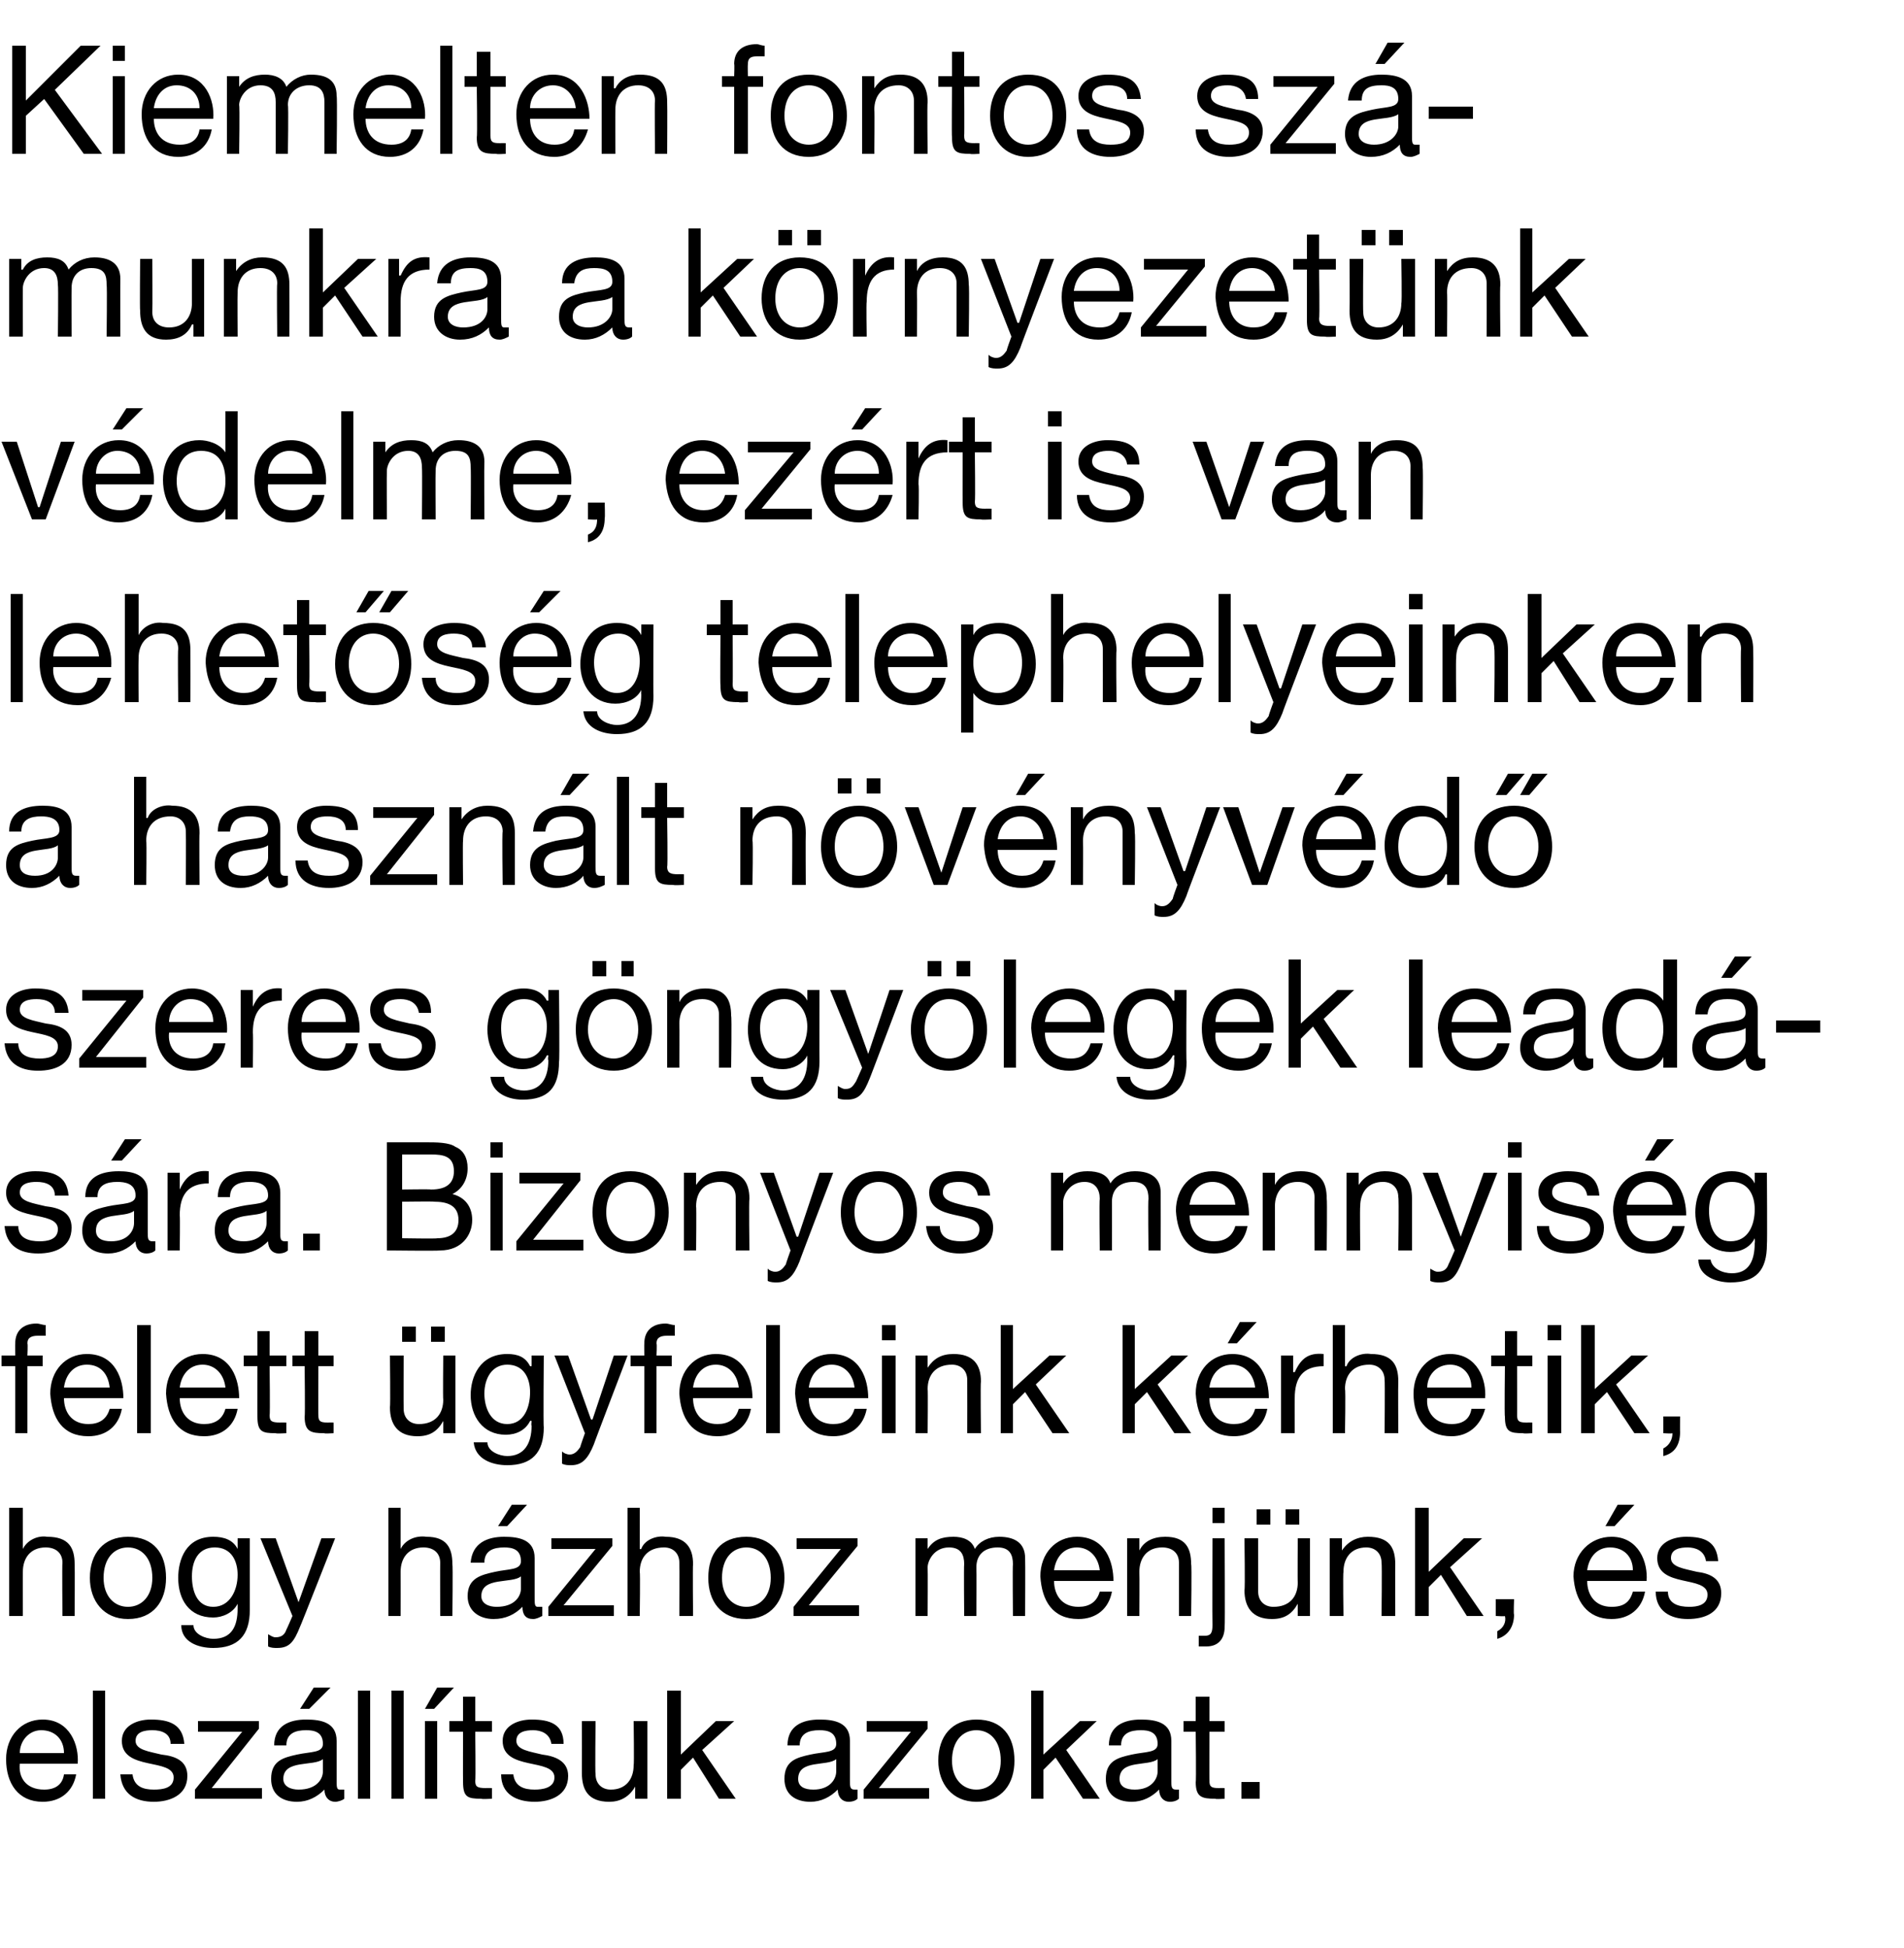
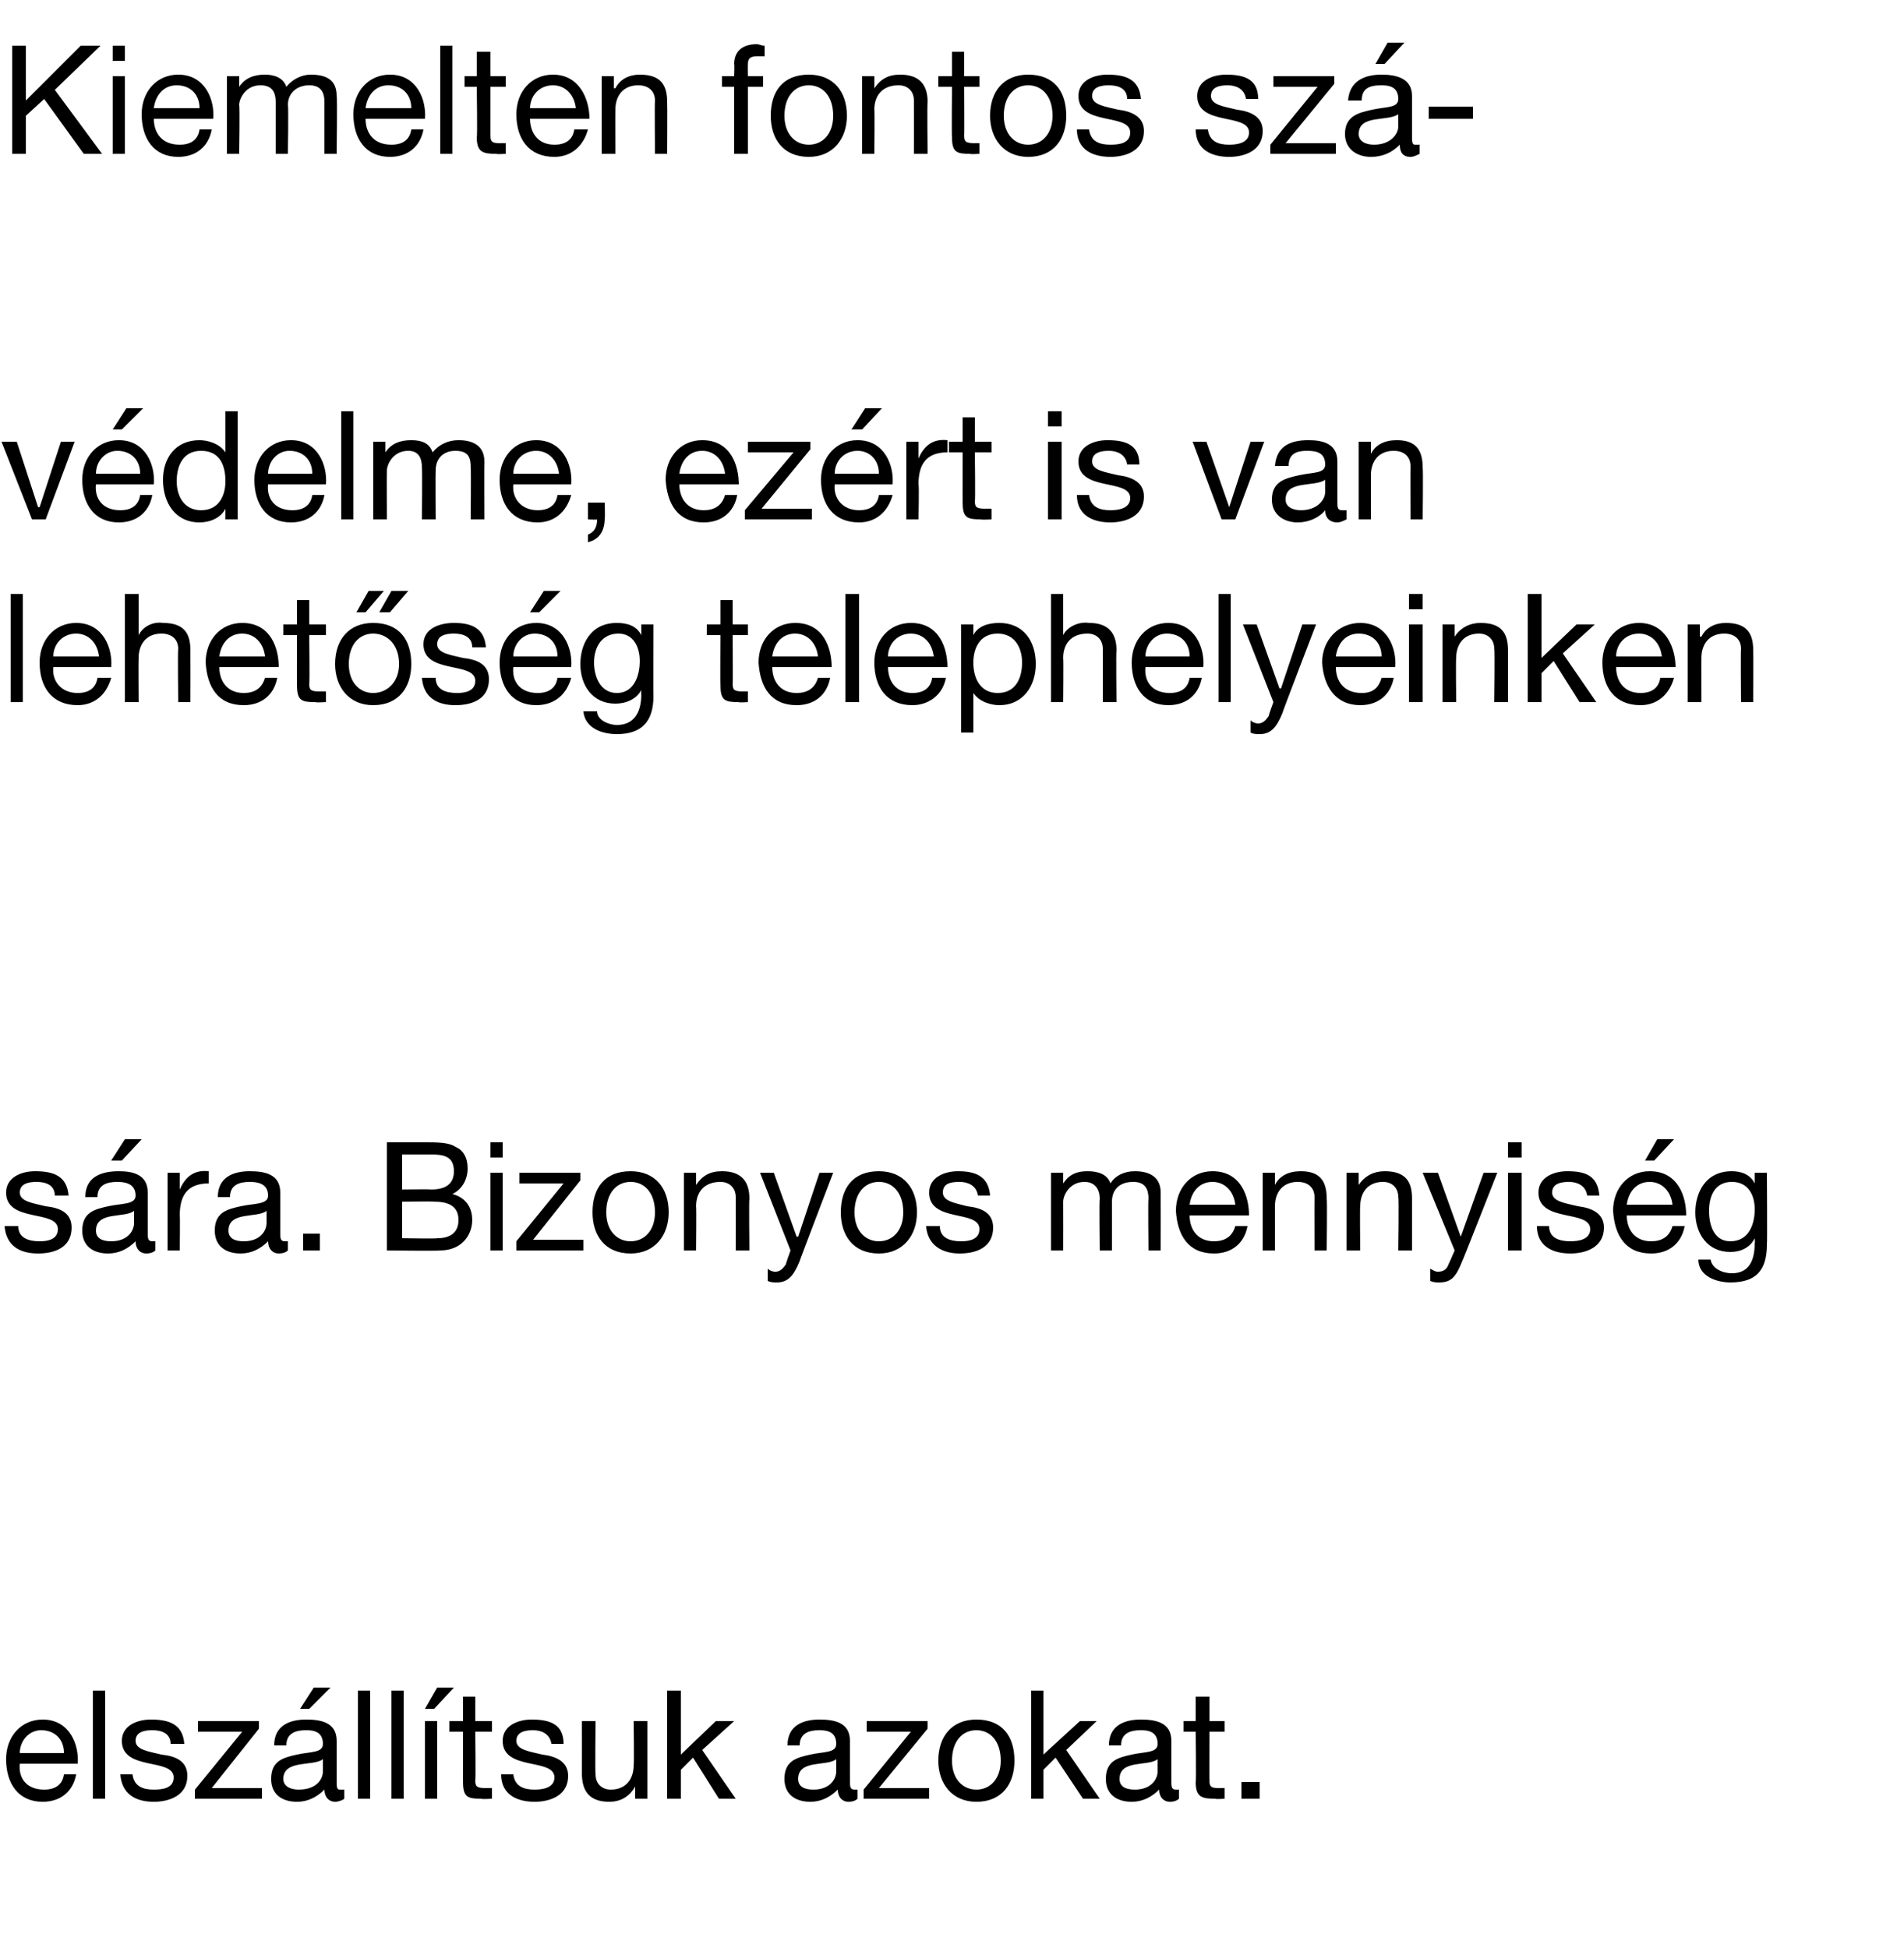
<svg xmlns="http://www.w3.org/2000/svg" version="1.1" width="125px" height="127.9px" viewBox="0 -3 125 127.9" style="top:-3px">
  <desc>Kiemelten fontos sz munkra a k rnyezet nk v delme, ez rt is van lehet s g telephelyeinken a haszn lt n v nyv d szere...</desc>
  <defs />
  <g id="Polygon17300">
    <path d="M 4.2 112.1 C 4.2 111.2 3.6 110.6 2.7 110.6 C 1.9 110.6 1.3 111.3 1.3 112.1 C 1.3 112.1 4.2 112.1 4.2 112.1 Z M 5 113.5 C 4.8 114.6 4 115.3 2.8 115.3 C 1.2 115.3 0.4 114.1 0.4 112.5 C 0.4 111 1.4 109.9 2.8 109.9 C 4.6 109.9 5.2 111.6 5.1 112.8 C 5.1 112.8 1.3 112.8 1.3 112.8 C 1.2 113.7 1.7 114.5 2.9 114.5 C 3.6 114.5 4.1 114.2 4.2 113.5 C 4.2 113.5 5 113.5 5 113.5 Z M 6.1 108 L 6.9 108 L 6.9 115.1 L 6.1 115.1 L 6.1 108 Z M 8.7 113.5 C 8.8 114.3 9.4 114.5 10.1 114.5 C 10.7 114.5 11.4 114.4 11.4 113.7 C 11.4 112.4 8 113.3 8 111.3 C 8 110.3 9 109.9 9.9 109.9 C 11.1 109.9 12 110.2 12.1 111.5 C 12.1 111.5 11.2 111.5 11.2 111.5 C 11.2 110.8 10.6 110.6 10 110.6 C 9.5 110.6 8.9 110.7 8.9 111.3 C 8.9 111.9 9.8 112 10.6 112.2 C 11.5 112.3 12.3 112.6 12.3 113.6 C 12.3 114.9 11.1 115.3 10.1 115.3 C 8.9 115.3 8 114.8 7.9 113.5 C 7.9 113.5 8.7 113.5 8.7 113.5 Z M 12.8 114.5 L 15.9 110.7 L 13 110.7 L 13 110 L 17 110 L 17 110.5 L 13.9 114.4 L 17.2 114.4 L 17.2 115.1 L 12.8 115.1 L 12.8 114.5 Z M 22.6 115.1 C 22.5 115.2 22.2 115.3 22 115.3 C 21.6 115.3 21.3 115 21.3 114.5 C 20.8 115 20.2 115.3 19.5 115.3 C 18.5 115.3 17.8 114.8 17.8 113.8 C 17.8 112.6 18.6 112.4 19.5 112.2 C 20.4 112 21.2 112.1 21.2 111.5 C 21.2 110.7 20.6 110.6 20.1 110.6 C 19.4 110.6 18.8 110.8 18.8 111.6 C 18.8 111.6 18 111.6 18 111.6 C 18 110.3 19 109.9 20.1 109.9 C 21.1 109.9 22.1 110.1 22.1 111.3 C 22.1 111.3 22.1 113.9 22.1 113.9 C 22.1 114.3 22.1 114.5 22.3 114.5 C 22.4 114.5 22.5 114.5 22.6 114.5 C 22.6 114.5 22.6 115.1 22.6 115.1 Z M 21.2 112.5 C 20.6 113 18.6 112.5 18.6 113.8 C 18.6 114.3 19.1 114.5 19.6 114.5 C 20.8 114.5 21.2 113.8 21.2 113.3 C 21.2 113.3 21.2 112.5 21.2 112.5 Z M 20.6 107.8 L 21.7 107.8 L 20.3 109.2 L 19.7 109.2 L 20.6 107.8 Z M 23.5 108 L 24.3 108 L 24.3 115.1 L 23.5 115.1 L 23.5 108 Z M 25.7 108 L 26.5 108 L 26.5 115.1 L 25.7 115.1 L 25.7 108 Z M 27.9 115.1 L 27.9 110 L 28.7 110 L 28.7 115.1 L 27.9 115.1 Z M 28.7 107.8 L 29.8 107.8 L 28.5 109.2 L 27.9 109.2 L 28.7 107.8 Z M 31.2 110 L 32.3 110 L 32.3 110.7 L 31.2 110.7 C 31.2 110.7 31.24 113.93 31.2 113.9 C 31.2 114.3 31.3 114.4 31.9 114.4 C 31.88 114.39 32.3 114.4 32.3 114.4 L 32.3 115.1 C 32.3 115.1 31.62 115.14 31.6 115.1 C 30.7 115.1 30.4 115 30.4 114 C 30.39 114.01 30.4 110.7 30.4 110.7 L 29.5 110.7 L 29.5 110 L 30.4 110 L 30.4 108.4 L 31.2 108.4 L 31.2 110 Z M 33.7 113.5 C 33.8 114.3 34.4 114.5 35.1 114.5 C 35.6 114.5 36.4 114.4 36.4 113.7 C 36.4 112.4 33 113.3 33 111.3 C 33 110.3 34 109.9 34.9 109.9 C 36.1 109.9 37 110.2 37 111.5 C 37 111.5 36.2 111.5 36.2 111.5 C 36.1 110.8 35.5 110.6 35 110.6 C 34.5 110.6 33.9 110.7 33.9 111.3 C 33.9 111.9 34.8 112 35.6 112.2 C 36.4 112.3 37.3 112.6 37.3 113.6 C 37.3 114.9 36.1 115.3 35.1 115.3 C 33.9 115.3 32.9 114.8 32.9 113.5 C 32.9 113.5 33.7 113.5 33.7 113.5 Z M 42.5 115.1 L 41.7 115.1 L 41.7 114.3 C 41.7 114.3 41.67 114.32 41.7 114.3 C 41.3 115 40.7 115.3 40 115.3 C 38.6 115.3 38.2 114.5 38.2 113.4 C 38.21 113.37 38.2 110 38.2 110 L 39.1 110 C 39.1 110 39.06 113.47 39.1 113.5 C 39.1 114.1 39.5 114.5 40.1 114.5 C 41.1 114.5 41.6 113.8 41.6 112.9 C 41.64 112.89 41.6 110 41.6 110 L 42.5 110 L 42.5 115.1 Z M 43.8 108 L 44.7 108 L 44.7 112.2 L 47 110 L 48.2 110 L 46.1 111.9 L 48.3 115.1 L 47.2 115.1 L 45.5 112.4 L 44.7 113.2 L 44.7 115.1 L 43.8 115.1 L 43.8 108 Z M 56.3 115.1 C 56.2 115.2 56 115.3 55.7 115.3 C 55.3 115.3 55 115 55 114.5 C 54.5 115 53.9 115.3 53.2 115.3 C 52.2 115.3 51.5 114.8 51.5 113.8 C 51.5 112.6 52.3 112.4 53.2 112.2 C 54.1 112 54.9 112.1 54.9 111.5 C 54.9 110.7 54.3 110.6 53.8 110.6 C 53.1 110.6 52.5 110.8 52.5 111.6 C 52.5 111.6 51.7 111.6 51.7 111.6 C 51.7 110.3 52.7 109.9 53.8 109.9 C 54.8 109.9 55.8 110.1 55.8 111.3 C 55.8 111.3 55.8 113.9 55.8 113.9 C 55.8 114.3 55.8 114.5 56.1 114.5 C 56.1 114.5 56.2 114.5 56.3 114.5 C 56.3 114.5 56.3 115.1 56.3 115.1 Z M 54.9 112.5 C 54.3 113 52.4 112.5 52.4 113.8 C 52.4 114.3 52.8 114.5 53.4 114.5 C 54.5 114.5 54.9 113.8 54.9 113.3 C 54.9 113.3 54.9 112.5 54.9 112.5 Z M 56.7 114.5 L 59.8 110.7 L 56.9 110.7 L 56.9 110 L 60.9 110 L 60.9 110.5 L 57.7 114.4 L 61 114.4 L 61 115.1 L 56.7 115.1 L 56.7 114.5 Z M 64.1 114.5 C 65 114.5 65.7 113.8 65.7 112.6 C 65.7 111.3 65 110.6 64.1 110.6 C 63.2 110.6 62.5 111.3 62.5 112.6 C 62.5 113.8 63.2 114.5 64.1 114.5 Z M 64.1 109.9 C 65.8 109.9 66.6 111 66.6 112.6 C 66.6 114.1 65.8 115.3 64.1 115.3 C 62.5 115.3 61.6 114.1 61.6 112.6 C 61.6 111 62.5 109.9 64.1 109.9 Z M 67.7 108 L 68.5 108 L 68.5 112.2 L 70.9 110 L 72 110 L 70 111.9 L 72.2 115.1 L 71.1 115.1 L 69.3 112.4 L 68.5 113.2 L 68.5 115.1 L 67.7 115.1 L 67.7 108 Z M 77.4 115.1 C 77.3 115.2 77.1 115.3 76.8 115.3 C 76.4 115.3 76.1 115 76.1 114.5 C 75.6 115 75 115.3 74.3 115.3 C 73.3 115.3 72.6 114.8 72.6 113.8 C 72.6 112.6 73.4 112.4 74.3 112.2 C 75.2 112 76 112.1 76 111.5 C 76 110.7 75.4 110.6 74.9 110.6 C 74.2 110.6 73.6 110.8 73.6 111.6 C 73.6 111.6 72.8 111.6 72.8 111.6 C 72.8 110.3 73.8 109.9 74.9 109.9 C 75.9 109.9 76.9 110.1 76.9 111.3 C 76.9 111.3 76.9 113.9 76.9 113.9 C 76.9 114.3 76.9 114.5 77.2 114.5 C 77.2 114.5 77.3 114.5 77.4 114.5 C 77.4 114.5 77.4 115.1 77.4 115.1 Z M 76 112.5 C 75.4 113 73.5 112.5 73.5 113.8 C 73.5 114.3 73.9 114.5 74.5 114.5 C 75.6 114.5 76 113.8 76 113.3 C 76 113.3 76 112.5 76 112.5 Z M 79.4 110 L 80.4 110 L 80.4 110.7 L 79.4 110.7 C 79.4 110.7 79.39 113.93 79.4 113.9 C 79.4 114.3 79.5 114.4 80 114.4 C 80.03 114.39 80.4 114.4 80.4 114.4 L 80.4 115.1 C 80.4 115.1 79.77 115.14 79.8 115.1 C 78.9 115.1 78.5 115 78.5 114 C 78.54 114.01 78.5 110.7 78.5 110.7 L 77.7 110.7 L 77.7 110 L 78.5 110 L 78.5 108.4 L 79.4 108.4 L 79.4 110 Z M 81.5 114 L 82.7 114 L 82.7 115.1 L 81.5 115.1 L 81.5 114 Z " stroke="none" fill="#000" />
  </g>
  <g id="Polygon17299">
-     <path d="M 0.6 96 L 1.5 96 L 1.5 98.7 C 1.5 98.7 1.51 98.73 1.5 98.7 C 1.8 98.1 2.5 97.8 3.1 97.9 C 4.5 97.9 4.9 98.6 4.9 99.7 C 4.92 99.74 4.9 103.1 4.9 103.1 L 4.1 103.1 C 4.1 103.1 4.07 99.64 4.1 99.6 C 4.1 99 3.7 98.6 3 98.6 C 2 98.6 1.5 99.3 1.5 100.2 C 1.49 100.22 1.5 103.1 1.5 103.1 L 0.6 103.1 L 0.6 96 Z M 8.4 102.5 C 9.3 102.5 10 101.8 10 100.6 C 10 99.3 9.3 98.6 8.4 98.6 C 7.5 98.6 6.8 99.3 6.8 100.6 C 6.8 101.8 7.5 102.5 8.4 102.5 Z M 8.4 97.9 C 10.1 97.9 10.9 99 10.9 100.6 C 10.9 102.1 10.1 103.3 8.4 103.3 C 6.8 103.3 5.9 102.1 5.9 100.6 C 5.9 99 6.8 97.9 8.4 97.9 Z M 16.4 102.7 C 16.4 104.4 15.6 105.2 14 105.2 C 13 105.2 11.9 104.8 11.9 103.7 C 11.9 103.7 12.7 103.7 12.7 103.7 C 12.7 104.3 13.5 104.6 14 104.6 C 15.2 104.6 15.6 103.8 15.6 102.6 C 15.6 102.6 15.6 102.3 15.6 102.3 C 15.6 102.3 15.58 102.26 15.6 102.3 C 15.3 102.9 14.6 103.2 14 103.2 C 12.4 103.2 11.7 102 11.7 100.6 C 11.7 99.4 12.2 97.9 14 97.9 C 14.7 97.9 15.3 98.1 15.6 98.7 C 15.59 98.71 15.6 98.7 15.6 98.7 L 15.6 98 L 16.4 98 C 16.4 98 16.4 102.7 16.4 102.7 Z M 15.6 100.4 C 15.6 99.5 15.2 98.6 14.1 98.6 C 13 98.6 12.6 99.5 12.6 100.5 C 12.6 101.4 12.9 102.5 14 102.5 C 15.1 102.5 15.6 101.4 15.6 100.4 Z M 19.7 103.8 C 19.3 104.8 19 105.2 18.2 105.2 C 18 105.2 17.8 105.2 17.6 105.1 C 17.6 105.1 17.6 104.3 17.6 104.3 C 17.8 104.4 17.9 104.5 18.1 104.5 C 18.5 104.5 18.7 104.3 18.8 104 C 18.82 103.99 19.2 103.1 19.2 103.1 L 17.1 98 L 18.1 98 L 19.6 102.2 L 19.6 102.2 L 21.1 98 L 22 98 C 22 98 19.71 103.83 19.7 103.8 Z M 25.5 96 L 26.3 96 L 26.3 98.7 C 26.3 98.7 26.33 98.73 26.3 98.7 C 26.6 98.1 27.3 97.8 28 97.9 C 29.3 97.9 29.7 98.6 29.7 99.7 C 29.74 99.74 29.7 103.1 29.7 103.1 L 28.9 103.1 C 28.9 103.1 28.89 99.64 28.9 99.6 C 28.9 99 28.5 98.6 27.8 98.6 C 26.8 98.6 26.3 99.3 26.3 100.2 C 26.31 100.22 26.3 103.1 26.3 103.1 L 25.5 103.1 L 25.5 96 Z M 35.6 103.1 C 35.4 103.2 35.2 103.3 35 103.3 C 34.5 103.3 34.3 103 34.3 102.5 C 33.8 103 33.2 103.3 32.4 103.3 C 31.5 103.3 30.7 102.8 30.7 101.8 C 30.7 100.6 31.6 100.4 32.5 100.2 C 33.4 100 34.2 100.1 34.2 99.5 C 34.2 98.7 33.6 98.6 33.1 98.6 C 32.4 98.6 31.8 98.8 31.8 99.6 C 31.8 99.6 30.9 99.6 30.9 99.6 C 31 98.3 32 97.9 33.1 97.9 C 34.1 97.9 35.1 98.1 35.1 99.3 C 35.1 99.3 35.1 101.9 35.1 101.9 C 35.1 102.3 35.1 102.5 35.3 102.5 C 35.4 102.5 35.5 102.5 35.6 102.5 C 35.6 102.5 35.6 103.1 35.6 103.1 Z M 34.2 100.5 C 33.6 101 31.6 100.5 31.6 101.8 C 31.6 102.3 32.1 102.5 32.6 102.5 C 33.8 102.5 34.2 101.8 34.2 101.3 C 34.2 101.3 34.2 100.5 34.2 100.5 Z M 33.6 95.8 L 34.6 95.8 L 33.3 97.2 L 32.7 97.2 L 33.6 95.8 Z M 36 102.5 L 39.1 98.7 L 36.2 98.7 L 36.2 98 L 40.2 98 L 40.2 98.5 L 37 102.4 L 40.3 102.4 L 40.3 103.1 L 36 103.1 L 36 102.5 Z M 41.2 96 L 42 96 L 42 98.7 C 42 98.7 42.06 98.73 42.1 98.7 C 42.3 98.1 43.1 97.8 43.7 97.9 C 45 97.9 45.5 98.6 45.5 99.7 C 45.47 99.74 45.5 103.1 45.5 103.1 L 44.6 103.1 C 44.6 103.1 44.62 99.64 44.6 99.6 C 44.6 99 44.2 98.6 43.6 98.6 C 42.5 98.6 42 99.3 42 100.2 C 42.04 100.22 42 103.1 42 103.1 L 41.2 103.1 L 41.2 96 Z M 49 102.5 C 49.9 102.5 50.6 101.8 50.6 100.6 C 50.6 99.3 49.9 98.6 49 98.6 C 48.1 98.6 47.4 99.3 47.4 100.6 C 47.4 101.8 48.1 102.5 49 102.5 Z M 49 97.9 C 50.6 97.9 51.5 99 51.5 100.6 C 51.5 102.1 50.6 103.3 49 103.3 C 47.3 103.3 46.5 102.1 46.5 100.6 C 46.5 99 47.3 97.9 49 97.9 Z M 52.1 102.5 L 55.2 98.7 L 52.3 98.7 L 52.3 98 L 56.3 98 L 56.3 98.5 L 53.1 102.4 L 56.4 102.4 L 56.4 103.1 L 52.1 103.1 L 52.1 102.5 Z M 60.1 98 L 60.9 98 L 60.9 98.7 C 60.9 98.7 60.89 98.73 60.9 98.7 C 61.3 98.1 61.8 97.9 62.6 97.9 C 63.2 97.9 63.8 98.1 64 98.7 C 64.3 98.2 64.9 97.9 65.6 97.9 C 66.6 97.9 67.3 98.3 67.3 99.3 C 67.32 99.35 67.3 103.1 67.3 103.1 L 66.5 103.1 C 66.5 103.1 66.47 99.75 66.5 99.7 C 66.5 99.1 66.3 98.6 65.5 98.6 C 64.6 98.6 64.1 99.1 64.1 99.9 C 64.12 99.92 64.1 103.1 64.1 103.1 L 63.3 103.1 C 63.3 103.1 63.27 99.75 63.3 99.7 C 63.3 99.1 63.1 98.6 62.3 98.6 C 61.3 98.6 60.9 99.5 60.9 99.9 C 60.92 99.92 60.9 103.1 60.9 103.1 L 60.1 103.1 L 60.1 98 Z M 72.2 100.1 C 72.1 99.2 71.5 98.6 70.7 98.6 C 69.8 98.6 69.3 99.3 69.2 100.1 C 69.2 100.1 72.2 100.1 72.2 100.1 Z M 73 101.5 C 72.8 102.6 72 103.3 70.8 103.3 C 69.1 103.3 68.4 102.1 68.3 100.5 C 68.3 99 69.3 97.9 70.7 97.9 C 72.6 97.9 73.1 99.6 73.1 100.8 C 73.1 100.8 69.2 100.8 69.2 100.8 C 69.2 101.7 69.7 102.5 70.8 102.5 C 71.5 102.5 72 102.2 72.2 101.5 C 72.2 101.5 73 101.5 73 101.5 Z M 74 98 L 74.8 98 L 74.8 98.8 C 74.8 98.8 74.79 98.79 74.8 98.8 C 75.1 98.2 75.7 97.9 76.5 97.9 C 77.8 97.9 78.2 98.6 78.2 99.7 C 78.25 99.74 78.2 103.1 78.2 103.1 L 77.4 103.1 C 77.4 103.1 77.4 99.64 77.4 99.6 C 77.4 99 77 98.6 76.3 98.6 C 75.3 98.6 74.8 99.3 74.8 100.2 C 74.82 100.22 74.8 103.1 74.8 103.1 L 74 103.1 L 74 98 Z M 80.4 97 L 79.6 97 L 79.6 96 L 80.4 96 L 80.4 97 Z M 80.4 103.8 C 80.4 104.7 79.9 105.1 79.2 105.1 C 79 105.1 78.9 105.1 78.7 105.1 C 78.7 105.1 78.7 104.4 78.7 104.4 C 78.8 104.4 78.9 104.4 78.9 104.4 C 78.9 104.4 79.1 104.4 79.1 104.4 C 79.5 104.4 79.6 104.2 79.6 103.7 C 79.58 103.66 79.6 98 79.6 98 L 80.4 98 C 80.4 98 80.43 103.8 80.4 103.8 Z M 86 103.1 L 85.2 103.1 L 85.2 102.3 C 85.2 102.3 85.21 102.32 85.2 102.3 C 84.8 103 84.3 103.3 83.5 103.3 C 82.2 103.3 81.7 102.5 81.7 101.4 C 81.75 101.37 81.7 98 81.7 98 L 82.6 98 C 82.6 98 82.6 101.47 82.6 101.5 C 82.6 102.1 83 102.5 83.6 102.5 C 84.7 102.5 85.2 101.8 85.2 100.9 C 85.18 100.89 85.2 98 85.2 98 L 86 98 L 86 103.1 Z M 82.5 96.1 L 83.4 96.1 L 83.4 97.1 L 82.5 97.1 L 82.5 96.1 Z M 84.4 96.1 L 85.3 96.1 L 85.3 97.1 L 84.4 97.1 L 84.4 96.1 Z M 87.3 98 L 88.1 98 L 88.1 98.8 C 88.1 98.8 88.13 98.79 88.1 98.8 C 88.5 98.2 89.1 97.9 89.8 97.9 C 91.2 97.9 91.6 98.6 91.6 99.7 C 91.59 99.74 91.6 103.1 91.6 103.1 L 90.7 103.1 C 90.7 103.1 90.74 99.64 90.7 99.6 C 90.7 99 90.3 98.6 89.7 98.6 C 88.7 98.6 88.2 99.3 88.2 100.2 C 88.16 100.22 88.2 103.1 88.2 103.1 L 87.3 103.1 L 87.3 98 Z M 92.9 96 L 93.8 96 L 93.8 100.2 L 96.1 98 L 97.3 98 L 95.2 99.9 L 97.4 103.1 L 96.3 103.1 L 94.6 100.4 L 93.8 101.2 L 93.8 103.1 L 92.9 103.1 L 92.9 96 Z M 98.2 102 L 99.4 102 C 99.4 102 99.36 103.04 99.4 103 C 99.4 103.8 99 104.4 98.3 104.6 C 98.3 104.6 98.3 104.1 98.3 104.1 C 98.7 103.9 98.9 103.5 98.8 103.1 C 98.84 103.14 98.2 103.1 98.2 103.1 L 98.2 102 Z M 107.2 100.1 C 107.2 99.2 106.6 98.6 105.7 98.6 C 104.8 98.6 104.3 99.3 104.2 100.1 C 104.2 100.1 107.2 100.1 107.2 100.1 Z M 108 101.5 C 107.8 102.6 107 103.3 105.8 103.3 C 104.2 103.3 103.4 102.1 103.3 100.5 C 103.3 99 104.4 97.9 105.8 97.9 C 107.6 97.9 108.2 99.6 108.1 100.8 C 108.1 100.8 104.2 100.8 104.2 100.8 C 104.2 101.7 104.7 102.5 105.8 102.5 C 106.6 102.5 107 102.2 107.2 101.5 C 107.2 101.5 108 101.5 108 101.5 Z M 106.2 95.8 L 107.3 95.8 L 106 97.2 L 105.4 97.2 L 106.2 95.8 Z M 109.5 101.5 C 109.5 102.3 110.2 102.5 110.9 102.5 C 111.4 102.5 112.1 102.4 112.1 101.7 C 112.1 100.4 108.8 101.3 108.8 99.3 C 108.8 98.3 109.8 97.9 110.7 97.9 C 111.9 97.9 112.7 98.2 112.8 99.5 C 112.8 99.5 112 99.5 112 99.5 C 111.9 98.8 111.3 98.6 110.8 98.6 C 110.3 98.6 109.7 98.7 109.7 99.3 C 109.7 99.9 110.6 100 111.4 100.2 C 112.2 100.3 113 100.6 113 101.6 C 113 102.9 111.9 103.3 110.8 103.3 C 109.7 103.3 108.7 102.8 108.7 101.5 C 108.7 101.5 109.5 101.5 109.5 101.5 Z " stroke="none" fill="#000" />
-   </g>
+     </g>
  <g id="Polygon17298">
-     <path d="M 1 86.7 L 0.1 86.7 L 0.1 86 L 1 86 C 1 86 0.99 85.2 1 85.2 C 1 84.4 1.5 83.9 2.4 83.9 C 2.6 83.9 2.8 84 3 84 C 3 84 3 84.7 3 84.7 C 2.8 84.7 2.6 84.7 2.5 84.7 C 2.1 84.7 1.8 84.8 1.8 85.2 C 1.84 85.25 1.8 86 1.8 86 L 2.8 86 L 2.8 86.7 L 1.8 86.7 L 1.8 91.1 L 1 91.1 L 1 86.7 Z M 7.2 88.1 C 7.1 87.2 6.6 86.6 5.7 86.6 C 4.8 86.6 4.3 87.3 4.2 88.1 C 4.2 88.1 7.2 88.1 7.2 88.1 Z M 8 89.5 C 7.8 90.6 7 91.3 5.8 91.3 C 4.1 91.3 3.4 90.1 3.3 88.5 C 3.3 87 4.3 85.9 5.7 85.9 C 7.6 85.9 8.1 87.6 8.1 88.8 C 8.1 88.8 4.2 88.8 4.2 88.8 C 4.2 89.7 4.7 90.5 5.8 90.5 C 6.5 90.5 7 90.2 7.2 89.5 C 7.2 89.5 8 89.5 8 89.5 Z M 9 84 L 9.9 84 L 9.9 91.1 L 9 91.1 L 9 84 Z M 14.8 88.1 C 14.7 87.2 14.1 86.6 13.3 86.6 C 12.4 86.6 11.9 87.3 11.8 88.1 C 11.8 88.1 14.8 88.1 14.8 88.1 Z M 15.6 89.5 C 15.4 90.6 14.6 91.3 13.4 91.3 C 11.7 91.3 11 90.1 10.9 88.5 C 10.9 87 11.9 85.9 13.3 85.9 C 15.2 85.9 15.7 87.6 15.7 88.8 C 15.7 88.8 11.8 88.8 11.8 88.8 C 11.8 89.7 12.3 90.5 13.4 90.5 C 14.1 90.5 14.6 90.2 14.8 89.5 C 14.8 89.5 15.6 89.5 15.6 89.5 Z M 17.7 86 L 18.8 86 L 18.8 86.7 L 17.7 86.7 C 17.7 86.7 17.74 89.93 17.7 89.9 C 17.7 90.3 17.8 90.4 18.4 90.4 C 18.38 90.39 18.8 90.4 18.8 90.4 L 18.8 91.1 C 18.8 91.1 18.12 91.14 18.1 91.1 C 17.2 91.1 16.9 91 16.9 90 C 16.89 90.01 16.9 86.7 16.9 86.7 L 16 86.7 L 16 86 L 16.9 86 L 16.9 84.4 L 17.7 84.4 L 17.7 86 Z M 20.9 86 L 21.9 86 L 21.9 86.7 L 20.9 86.7 C 20.9 86.7 20.89 89.93 20.9 89.9 C 20.9 90.3 21 90.4 21.5 90.4 C 21.53 90.39 21.9 90.4 21.9 90.4 L 21.9 91.1 C 21.9 91.1 21.27 91.14 21.3 91.1 C 20.4 91.1 20 91 20 90 C 20.04 90.01 20 86.7 20 86.7 L 19.2 86.7 L 19.2 86 L 20 86 L 20 84.4 L 20.9 84.4 L 20.9 86 Z M 29.9 91.1 L 29.1 91.1 L 29.1 90.3 C 29.1 90.3 29.1 90.32 29.1 90.3 C 28.7 91 28.2 91.3 27.4 91.3 C 26.1 91.3 25.6 90.5 25.6 89.4 C 25.64 89.37 25.6 86 25.6 86 L 26.5 86 C 26.5 86 26.49 89.47 26.5 89.5 C 26.5 90.1 26.9 90.5 27.5 90.5 C 28.6 90.5 29.1 89.8 29.1 88.9 C 29.07 88.89 29.1 86 29.1 86 L 29.9 86 L 29.9 91.1 Z M 26.4 84.1 L 27.3 84.1 L 27.3 85.1 L 26.4 85.1 L 26.4 84.1 Z M 28.3 84.1 L 29.2 84.1 L 29.2 85.1 L 28.3 85.1 L 28.3 84.1 Z M 35.7 90.7 C 35.7 92.4 34.9 93.2 33.3 93.2 C 32.3 93.2 31.2 92.8 31.1 91.7 C 31.1 91.7 32 91.7 32 91.7 C 32 92.3 32.8 92.6 33.3 92.6 C 34.4 92.6 34.9 91.8 34.9 90.6 C 34.86 90.6 34.9 90.3 34.9 90.3 C 34.9 90.3 34.84 90.26 34.8 90.3 C 34.5 90.9 33.9 91.2 33.2 91.2 C 31.7 91.2 30.9 90 30.9 88.6 C 30.9 87.4 31.5 85.9 33.3 85.9 C 34 85.9 34.5 86.1 34.8 86.7 C 34.85 86.71 34.9 86.7 34.9 86.7 L 34.9 86 L 35.7 86 C 35.7 86 35.66 90.7 35.7 90.7 Z M 34.8 88.4 C 34.8 87.5 34.4 86.6 33.3 86.6 C 32.3 86.6 31.8 87.5 31.8 88.5 C 31.8 89.4 32.2 90.5 33.3 90.5 C 34.4 90.5 34.8 89.4 34.8 88.4 Z M 39 91.8 C 38.6 92.8 38.2 93.2 37.5 93.2 C 37.3 93.2 37.1 93.2 36.9 93.1 C 36.9 93.1 36.9 92.3 36.9 92.3 C 37 92.4 37.2 92.5 37.4 92.5 C 37.7 92.5 37.9 92.3 38.1 92 C 38.08 91.99 38.4 91.1 38.4 91.1 L 36.4 86 L 37.3 86 L 38.8 90.2 L 38.9 90.2 L 40.3 86 L 41.2 86 C 41.2 86 38.97 91.83 39 91.8 Z M 42.3 86.7 L 41.4 86.7 L 41.4 86 L 42.3 86 C 42.3 86 42.29 85.2 42.3 85.2 C 42.3 84.4 42.8 83.9 43.7 83.9 C 43.9 83.9 44.1 84 44.3 84 C 44.3 84 44.3 84.7 44.3 84.7 C 44.1 84.7 43.9 84.7 43.8 84.7 C 43.4 84.7 43.1 84.8 43.1 85.2 C 43.14 85.25 43.1 86 43.1 86 L 44.1 86 L 44.1 86.7 L 43.1 86.7 L 43.1 91.1 L 42.3 91.1 L 42.3 86.7 Z M 48.5 88.1 C 48.4 87.2 47.8 86.6 47 86.6 C 46.1 86.6 45.6 87.3 45.5 88.1 C 45.5 88.1 48.5 88.1 48.5 88.1 Z M 49.3 89.5 C 49.1 90.6 48.3 91.3 47.1 91.3 C 45.4 91.3 44.7 90.1 44.6 88.5 C 44.6 87 45.6 85.9 47 85.9 C 48.9 85.9 49.4 87.6 49.4 88.8 C 49.4 88.8 45.5 88.8 45.5 88.8 C 45.5 89.7 46 90.5 47.1 90.5 C 47.8 90.5 48.3 90.2 48.5 89.5 C 48.5 89.5 49.3 89.5 49.3 89.5 Z M 50.3 84 L 51.2 84 L 51.2 91.1 L 50.3 91.1 L 50.3 84 Z M 56.1 88.1 C 56 87.2 55.4 86.6 54.6 86.6 C 53.7 86.6 53.2 87.3 53.1 88.1 C 53.1 88.1 56.1 88.1 56.1 88.1 Z M 56.9 89.5 C 56.7 90.6 55.9 91.3 54.7 91.3 C 53 91.3 52.3 90.1 52.2 88.5 C 52.2 87 53.2 85.9 54.6 85.9 C 56.5 85.9 57 87.6 57 88.8 C 57 88.8 53.1 88.8 53.1 88.8 C 53.1 89.7 53.6 90.5 54.7 90.5 C 55.4 90.5 55.9 90.2 56.1 89.5 C 56.1 89.5 56.9 89.5 56.9 89.5 Z M 58.8 85 L 57.9 85 L 57.9 84 L 58.8 84 L 58.8 85 Z M 57.9 86 L 58.8 86 L 58.8 91.1 L 57.9 91.1 L 57.9 86 Z M 60.1 86 L 60.9 86 L 60.9 86.8 C 60.9 86.8 60.9 86.79 60.9 86.8 C 61.3 86.2 61.8 85.9 62.6 85.9 C 63.9 85.9 64.4 86.6 64.4 87.7 C 64.36 87.74 64.4 91.1 64.4 91.1 L 63.5 91.1 C 63.5 91.1 63.51 87.64 63.5 87.6 C 63.5 87 63.1 86.6 62.5 86.6 C 61.4 86.6 60.9 87.3 60.9 88.2 C 60.93 88.22 60.9 91.1 60.9 91.1 L 60.1 91.1 L 60.1 86 Z M 65.7 84 L 66.5 84 L 66.5 88.2 L 68.9 86 L 70 86 L 68 87.9 L 70.2 91.1 L 69.1 91.1 L 67.3 88.4 L 66.5 89.2 L 66.5 91.1 L 65.7 91.1 L 65.7 84 Z M 73.7 84 L 74.5 84 L 74.5 88.2 L 76.9 86 L 78 86 L 76 87.9 L 78.2 91.1 L 77.1 91.1 L 75.3 88.4 L 74.5 89.2 L 74.5 91.1 L 73.7 91.1 L 73.7 84 Z M 82.4 88.1 C 82.3 87.2 81.7 86.6 80.9 86.6 C 80 86.6 79.5 87.3 79.4 88.1 C 79.4 88.1 82.4 88.1 82.4 88.1 Z M 83.2 89.5 C 83 90.6 82.2 91.3 81 91.3 C 79.3 91.3 78.6 90.1 78.5 88.5 C 78.5 87 79.5 85.9 80.9 85.9 C 82.8 85.9 83.3 87.6 83.3 88.8 C 83.3 88.8 79.4 88.8 79.4 88.8 C 79.4 89.7 79.9 90.5 81 90.5 C 81.7 90.5 82.2 90.2 82.4 89.5 C 82.4 89.5 83.2 89.5 83.2 89.5 Z M 81.4 83.8 L 82.5 83.8 L 81.2 85.2 L 80.6 85.2 L 81.4 83.8 Z M 84.1 86 L 84.9 86 L 84.9 87.1 C 84.9 87.1 84.96 87.06 85 87.1 C 85.4 86.2 85.9 85.8 86.9 85.9 C 86.9 85.9 86.9 86.7 86.9 86.7 C 85.5 86.7 85 87.5 85 88.8 C 84.99 88.84 85 91.1 85 91.1 L 84.1 91.1 L 84.1 86 Z M 87.5 84 L 88.3 84 L 88.3 86.7 C 88.3 86.7 88.37 86.73 88.4 86.7 C 88.6 86.1 89.4 85.8 90 85.9 C 91.4 85.9 91.8 86.6 91.8 87.7 C 91.78 87.74 91.8 91.1 91.8 91.1 L 90.9 91.1 C 90.9 91.1 90.93 87.64 90.9 87.6 C 90.9 87 90.5 86.6 89.9 86.6 C 88.8 86.6 88.3 87.3 88.3 88.2 C 88.35 88.22 88.3 91.1 88.3 91.1 L 87.5 91.1 L 87.5 84 Z M 96.6 88.1 C 96.6 87.2 96 86.6 95.2 86.6 C 94.3 86.6 93.7 87.3 93.7 88.1 C 93.7 88.1 96.6 88.1 96.6 88.1 Z M 97.5 89.5 C 97.2 90.6 96.4 91.3 95.3 91.3 C 93.6 91.3 92.8 90.1 92.8 88.5 C 92.8 87 93.8 85.9 95.2 85.9 C 97 85.9 97.6 87.6 97.5 88.8 C 97.5 88.8 93.7 88.8 93.7 88.8 C 93.6 89.7 94.2 90.5 95.3 90.5 C 96 90.5 96.5 90.2 96.6 89.5 C 96.6 89.5 97.5 89.5 97.5 89.5 Z M 99.6 86 L 100.6 86 L 100.6 86.7 L 99.6 86.7 C 99.6 86.7 99.61 89.93 99.6 89.9 C 99.6 90.3 99.7 90.4 100.2 90.4 C 100.25 90.39 100.6 90.4 100.6 90.4 L 100.6 91.1 C 100.6 91.1 99.99 91.14 100 91.1 C 99.1 91.1 98.8 91 98.8 90 C 98.76 90.01 98.8 86.7 98.8 86.7 L 97.9 86.7 L 97.9 86 L 98.8 86 L 98.8 84.4 L 99.6 84.4 L 99.6 86 Z M 102.5 85 L 101.6 85 L 101.6 84 L 102.5 84 L 102.5 85 Z M 101.6 86 L 102.5 86 L 102.5 91.1 L 101.6 91.1 L 101.6 86 Z M 103.8 84 L 104.7 84 L 104.7 88.2 L 107.1 86 L 108.2 86 L 106.1 87.9 L 108.3 91.1 L 107.3 91.1 L 105.5 88.4 L 104.7 89.2 L 104.7 91.1 L 103.8 91.1 L 103.8 84 Z M 109.2 90 L 110.3 90 C 110.3 90 110.29 91.04 110.3 91 C 110.3 91.8 110 92.4 109.2 92.6 C 109.2 92.6 109.2 92.1 109.2 92.1 C 109.6 91.9 109.8 91.5 109.8 91.1 C 109.77 91.14 109.2 91.1 109.2 91.1 L 109.2 90 Z " stroke="none" fill="#000" />
-   </g>
+     </g>
  <g id="Polygon17297">
    <path d="M 1.2 77.5 C 1.2 78.3 1.9 78.5 2.6 78.5 C 3.1 78.5 3.8 78.4 3.8 77.7 C 3.8 76.4 0.4 77.3 0.4 75.3 C 0.4 74.3 1.4 73.9 2.3 73.9 C 3.5 73.9 4.4 74.2 4.5 75.5 C 4.5 75.5 3.6 75.5 3.6 75.5 C 3.6 74.8 3 74.6 2.4 74.6 C 1.9 74.6 1.3 74.7 1.3 75.3 C 1.3 75.9 2.2 76 3 76.2 C 3.9 76.3 4.7 76.6 4.7 77.6 C 4.7 78.9 3.6 79.3 2.5 79.3 C 1.3 79.3 0.4 78.8 0.3 77.5 C 0.3 77.5 1.2 77.5 1.2 77.5 Z M 10.2 79.1 C 10.1 79.2 9.9 79.3 9.6 79.3 C 9.2 79.3 8.9 79 8.9 78.5 C 8.4 79 7.8 79.3 7.1 79.3 C 6.1 79.3 5.4 78.8 5.4 77.8 C 5.4 76.6 6.2 76.4 7.1 76.2 C 8 76 8.9 76.1 8.9 75.5 C 8.9 74.7 8.2 74.6 7.7 74.6 C 7 74.6 6.4 74.8 6.4 75.6 C 6.4 75.6 5.6 75.6 5.6 75.6 C 5.6 74.3 6.6 73.9 7.8 73.9 C 8.7 73.9 9.7 74.1 9.7 75.3 C 9.7 75.3 9.7 77.9 9.7 77.9 C 9.7 78.3 9.7 78.5 10 78.5 C 10 78.5 10.1 78.5 10.2 78.5 C 10.2 78.5 10.2 79.1 10.2 79.1 Z M 8.8 76.5 C 8.2 77 6.3 76.5 6.3 77.8 C 6.3 78.3 6.7 78.5 7.3 78.5 C 8.4 78.5 8.8 77.8 8.8 77.3 C 8.8 77.3 8.8 76.5 8.8 76.5 Z M 8.2 71.8 L 9.3 71.8 L 8 73.2 L 7.3 73.2 L 8.2 71.8 Z M 11 74 L 11.8 74 L 11.8 75.1 C 11.8 75.1 11.8 75.06 11.8 75.1 C 12.2 74.2 12.8 73.8 13.7 73.9 C 13.7 73.9 13.7 74.7 13.7 74.7 C 12.3 74.7 11.8 75.5 11.8 76.8 C 11.83 76.84 11.8 79.1 11.8 79.1 L 11 79.1 L 11 74 Z M 18.9 79.1 C 18.8 79.2 18.6 79.3 18.3 79.3 C 17.9 79.3 17.6 79 17.6 78.5 C 17.1 79 16.5 79.3 15.8 79.3 C 14.8 79.3 14.1 78.8 14.1 77.8 C 14.1 76.6 14.9 76.4 15.8 76.2 C 16.7 76 17.6 76.1 17.6 75.5 C 17.6 74.7 16.9 74.6 16.4 74.6 C 15.7 74.6 15.1 74.8 15.1 75.6 C 15.1 75.6 14.3 75.6 14.3 75.6 C 14.3 74.3 15.3 73.9 16.4 73.9 C 17.4 73.9 18.4 74.1 18.4 75.3 C 18.4 75.3 18.4 77.9 18.4 77.9 C 18.4 78.3 18.4 78.5 18.7 78.5 C 18.7 78.5 18.8 78.5 18.9 78.5 C 18.9 78.5 18.9 79.1 18.9 79.1 Z M 17.5 76.5 C 16.9 77 15 76.5 15 77.8 C 15 78.3 15.4 78.5 16 78.5 C 17.1 78.5 17.5 77.8 17.5 77.3 C 17.5 77.3 17.5 76.5 17.5 76.5 Z M 19.9 78 L 21 78 L 21 79.1 L 19.9 79.1 L 19.9 78 Z M 26.4 75.1 C 26.4 75.1 28.26 75.07 28.3 75.1 C 29.3 75.1 29.8 74.7 29.8 73.9 C 29.8 72.9 29.1 72.8 28.3 72.8 C 28.26 72.8 26.4 72.8 26.4 72.8 L 26.4 75.1 Z M 25.4 72 C 25.4 72 28 72 28 72 C 28.6 72 29.5 72 29.9 72.3 C 30.4 72.5 30.7 73 30.7 73.7 C 30.7 74.5 30.3 75.1 29.7 75.4 C 29.7 75.4 29.7 75.4 29.7 75.4 C 30.5 75.6 31 76.2 31 77.1 C 31 78.1 30.3 79.1 28.9 79.1 C 28.86 79.14 25.4 79.1 25.4 79.1 L 25.4 72 Z M 26.4 78.3 C 26.4 78.3 28.74 78.34 28.7 78.3 C 29.6 78.3 30.1 77.9 30.1 77.1 C 30.1 76.1 29.3 75.9 28.5 75.9 C 28.53 75.87 26.4 75.9 26.4 75.9 L 26.4 78.3 Z M 33 73 L 32.2 73 L 32.2 72 L 33 72 L 33 73 Z M 32.2 74 L 33 74 L 33 79.1 L 32.2 79.1 L 32.2 74 Z M 33.9 78.5 L 37 74.7 L 34.1 74.7 L 34.1 74 L 38.1 74 L 38.1 74.5 L 35 78.4 L 38.3 78.4 L 38.3 79.1 L 33.9 79.1 L 33.9 78.5 Z M 41.4 78.5 C 42.3 78.5 43 77.8 43 76.6 C 43 75.3 42.3 74.6 41.4 74.6 C 40.5 74.6 39.8 75.3 39.8 76.6 C 39.8 77.8 40.5 78.5 41.4 78.5 Z M 41.4 73.9 C 43 73.9 43.9 75 43.9 76.6 C 43.9 78.1 43 79.3 41.4 79.3 C 39.7 79.3 38.9 78.1 38.9 76.6 C 38.9 75 39.7 73.9 41.4 73.9 Z M 44.9 74 L 45.7 74 L 45.7 74.8 C 45.7 74.8 45.7 74.79 45.7 74.8 C 46.1 74.2 46.6 73.9 47.4 73.9 C 48.7 73.9 49.2 74.6 49.2 75.7 C 49.16 75.74 49.2 79.1 49.2 79.1 L 48.3 79.1 C 48.3 79.1 48.31 75.64 48.3 75.6 C 48.3 75 47.9 74.6 47.3 74.6 C 46.2 74.6 45.7 75.3 45.7 76.2 C 45.73 76.22 45.7 79.1 45.7 79.1 L 44.9 79.1 L 44.9 74 Z M 52.5 79.8 C 52.1 80.8 51.7 81.2 51 81.2 C 50.8 81.2 50.6 81.2 50.4 81.1 C 50.4 81.1 50.4 80.3 50.4 80.3 C 50.5 80.4 50.7 80.5 50.9 80.5 C 51.2 80.5 51.4 80.3 51.6 80 C 51.58 79.99 51.9 79.1 51.9 79.1 L 49.9 74 L 50.8 74 L 52.3 78.2 L 52.4 78.2 L 53.8 74 L 54.7 74 C 54.7 74 52.47 79.83 52.5 79.8 Z M 57.7 78.5 C 58.6 78.5 59.3 77.8 59.3 76.6 C 59.3 75.3 58.6 74.6 57.7 74.6 C 56.8 74.6 56.1 75.3 56.1 76.6 C 56.1 77.8 56.8 78.5 57.7 78.5 Z M 57.7 73.9 C 59.3 73.9 60.2 75 60.2 76.6 C 60.2 78.1 59.3 79.3 57.7 79.3 C 56 79.3 55.2 78.1 55.2 76.6 C 55.2 75 56 73.9 57.7 73.9 Z M 61.7 77.5 C 61.7 78.3 62.4 78.5 63.1 78.5 C 63.6 78.5 64.3 78.4 64.3 77.7 C 64.3 76.4 61 77.3 61 75.3 C 61 74.3 62 73.9 62.9 73.9 C 64 73.9 64.9 74.2 65 75.5 C 65 75.5 64.2 75.5 64.2 75.5 C 64.1 74.8 63.5 74.6 63 74.6 C 62.4 74.6 61.9 74.7 61.9 75.3 C 61.9 75.9 62.8 76 63.5 76.2 C 64.4 76.3 65.2 76.6 65.2 77.6 C 65.2 78.9 64.1 79.3 63 79.3 C 61.9 79.3 60.9 78.8 60.8 77.5 C 60.8 77.5 61.7 77.5 61.7 77.5 Z M 69 74 L 69.8 74 L 69.8 74.7 C 69.8 74.7 69.78 74.73 69.8 74.7 C 70.2 74.1 70.7 73.9 71.4 73.9 C 72.1 73.9 72.7 74.1 72.9 74.7 C 73.2 74.2 73.8 73.9 74.5 73.9 C 75.5 73.9 76.2 74.3 76.2 75.3 C 76.21 75.35 76.2 79.1 76.2 79.1 L 75.4 79.1 C 75.4 79.1 75.36 75.75 75.4 75.7 C 75.4 75.1 75.2 74.6 74.4 74.6 C 73.5 74.6 73 75.1 73 75.9 C 73.01 75.92 73 79.1 73 79.1 L 72.2 79.1 C 72.2 79.1 72.16 75.75 72.2 75.7 C 72.2 75.1 71.9 74.6 71.2 74.6 C 70.2 74.6 69.8 75.5 69.8 75.9 C 69.81 75.92 69.8 79.1 69.8 79.1 L 69 79.1 L 69 74 Z M 81.1 76.1 C 81 75.2 80.4 74.6 79.6 74.6 C 78.7 74.6 78.2 75.3 78.1 76.1 C 78.1 76.1 81.1 76.1 81.1 76.1 Z M 81.9 77.5 C 81.7 78.6 80.9 79.3 79.7 79.3 C 78 79.3 77.3 78.1 77.2 76.5 C 77.2 75 78.2 73.9 79.6 73.9 C 81.5 73.9 82 75.6 82 76.8 C 82 76.8 78.1 76.8 78.1 76.8 C 78.1 77.7 78.6 78.5 79.7 78.5 C 80.4 78.5 80.9 78.2 81.1 77.5 C 81.1 77.5 81.9 77.5 81.9 77.5 Z M 82.9 74 L 83.7 74 L 83.7 74.8 C 83.7 74.8 83.68 74.79 83.7 74.8 C 84 74.2 84.6 73.9 85.4 73.9 C 86.7 73.9 87.1 74.6 87.1 75.7 C 87.14 75.74 87.1 79.1 87.1 79.1 L 86.3 79.1 C 86.3 79.1 86.29 75.64 86.3 75.6 C 86.3 75 85.9 74.6 85.2 74.6 C 84.2 74.6 83.7 75.3 83.7 76.2 C 83.71 76.22 83.7 79.1 83.7 79.1 L 82.9 79.1 L 82.9 74 Z M 88.4 74 L 89.2 74 L 89.2 74.8 C 89.2 74.8 89.24 74.79 89.2 74.8 C 89.6 74.2 90.2 73.9 90.9 73.9 C 92.3 73.9 92.7 74.6 92.7 75.7 C 92.7 75.74 92.7 79.1 92.7 79.1 L 91.8 79.1 C 91.8 79.1 91.85 75.64 91.8 75.6 C 91.8 75 91.4 74.6 90.8 74.6 C 89.8 74.6 89.3 75.3 89.3 76.2 C 89.27 76.22 89.3 79.1 89.3 79.1 L 88.4 79.1 L 88.4 74 Z M 96 79.8 C 95.6 80.8 95.3 81.2 94.5 81.2 C 94.3 81.2 94.1 81.2 93.9 81.1 C 93.9 81.1 93.9 80.3 93.9 80.3 C 94.1 80.4 94.2 80.5 94.4 80.5 C 94.8 80.5 95 80.3 95.1 80 C 95.12 79.99 95.5 79.1 95.5 79.1 L 93.4 74 L 94.4 74 L 95.9 78.2 L 95.9 78.2 L 97.4 74 L 98.3 74 C 98.3 74 96.01 79.83 96 79.8 Z M 99.9 73 L 99 73 L 99 72 L 99.9 72 L 99.9 73 Z M 99 74 L 99.9 74 L 99.9 79.1 L 99 79.1 L 99 74 Z M 101.7 77.5 C 101.7 78.3 102.4 78.5 103.1 78.5 C 103.6 78.5 104.4 78.4 104.4 77.7 C 104.4 76.4 101 77.3 101 75.3 C 101 74.3 102 73.9 102.9 73.9 C 104.1 73.9 104.9 74.2 105 75.5 C 105 75.5 104.2 75.5 104.2 75.5 C 104.1 74.8 103.5 74.6 103 74.6 C 102.5 74.6 101.9 74.7 101.9 75.3 C 101.9 75.9 102.8 76 103.6 76.2 C 104.4 76.3 105.3 76.6 105.3 77.6 C 105.3 78.9 104.1 79.3 103.1 79.3 C 101.9 79.3 100.9 78.8 100.9 77.5 C 100.9 77.5 101.7 77.5 101.7 77.5 Z M 109.8 76.1 C 109.7 75.2 109.1 74.6 108.3 74.6 C 107.4 74.6 106.9 75.3 106.8 76.1 C 106.8 76.1 109.8 76.1 109.8 76.1 Z M 110.6 77.5 C 110.4 78.6 109.6 79.3 108.4 79.3 C 106.7 79.3 106 78.1 105.9 76.5 C 105.9 75 106.9 73.9 108.3 73.9 C 110.2 73.9 110.7 75.6 110.7 76.8 C 110.7 76.8 106.8 76.8 106.8 76.8 C 106.8 77.7 107.3 78.5 108.4 78.5 C 109.1 78.5 109.6 78.2 109.8 77.5 C 109.8 77.5 110.6 77.5 110.6 77.5 Z M 108.8 71.8 L 109.9 71.8 L 108.6 73.2 L 108 73.2 L 108.8 71.8 Z M 116 78.7 C 116 80.4 115.3 81.2 113.6 81.2 C 112.7 81.2 111.5 80.8 111.5 79.7 C 111.5 79.7 112.3 79.7 112.3 79.7 C 112.4 80.3 113.1 80.6 113.7 80.6 C 114.8 80.6 115.2 79.8 115.2 78.6 C 115.23 78.6 115.2 78.3 115.2 78.3 C 115.2 78.3 115.21 78.26 115.2 78.3 C 114.9 78.9 114.3 79.2 113.6 79.2 C 112.1 79.2 111.3 78 111.3 76.6 C 111.3 75.4 111.9 73.9 113.7 73.9 C 114.3 73.9 114.9 74.1 115.2 74.7 C 115.22 74.71 115.2 74.7 115.2 74.7 L 115.2 74 L 116 74 C 116 74 116.03 78.7 116 78.7 Z M 115.2 76.4 C 115.2 75.5 114.8 74.6 113.7 74.6 C 112.6 74.6 112.2 75.5 112.2 76.5 C 112.2 77.4 112.5 78.5 113.6 78.5 C 114.8 78.5 115.2 77.4 115.2 76.4 Z " stroke="none" fill="#000" />
  </g>
  <g id="Polygon17296">
-     <path d="M 1.2 65.5 C 1.2 66.3 1.9 66.5 2.6 66.5 C 3.1 66.5 3.8 66.4 3.8 65.7 C 3.8 64.4 0.4 65.3 0.4 63.3 C 0.4 62.3 1.4 61.9 2.3 61.9 C 3.5 61.9 4.4 62.2 4.5 63.5 C 4.5 63.5 3.6 63.5 3.6 63.5 C 3.6 62.8 3 62.6 2.4 62.6 C 1.9 62.6 1.3 62.7 1.3 63.3 C 1.3 63.9 2.2 64 3 64.2 C 3.9 64.3 4.7 64.6 4.7 65.6 C 4.7 66.9 3.6 67.3 2.5 67.3 C 1.3 67.3 0.4 66.8 0.3 65.5 C 0.3 65.5 1.2 65.5 1.2 65.5 Z M 5.2 66.5 L 8.3 62.7 L 5.4 62.7 L 5.4 62 L 9.4 62 L 9.4 62.5 L 6.3 66.4 L 9.6 66.4 L 9.6 67.1 L 5.2 67.1 L 5.2 66.5 Z M 14 64.1 C 14 63.2 13.4 62.6 12.5 62.6 C 11.7 62.6 11.1 63.3 11.1 64.1 C 11.1 64.1 14 64.1 14 64.1 Z M 14.8 65.5 C 14.6 66.6 13.8 67.3 12.6 67.3 C 11 67.3 10.2 66.1 10.2 64.5 C 10.2 63 11.2 61.9 12.6 61.9 C 14.4 61.9 15 63.6 14.9 64.8 C 14.9 64.8 11.1 64.8 11.1 64.8 C 11 65.7 11.5 66.5 12.7 66.5 C 13.4 66.5 13.9 66.2 14 65.5 C 14 65.5 14.8 65.5 14.8 65.5 Z M 15.8 62 L 16.6 62 L 16.6 63.1 C 16.6 63.1 16.6 63.06 16.6 63.1 C 17 62.2 17.6 61.8 18.5 61.9 C 18.5 61.9 18.5 62.7 18.5 62.7 C 17.1 62.7 16.6 63.5 16.6 64.8 C 16.63 64.84 16.6 67.1 16.6 67.1 L 15.8 67.1 L 15.8 62 Z M 22.7 64.1 C 22.7 63.2 22.1 62.6 21.2 62.6 C 20.4 62.6 19.8 63.3 19.8 64.1 C 19.8 64.1 22.7 64.1 22.7 64.1 Z M 23.5 65.5 C 23.3 66.6 22.5 67.3 21.3 67.3 C 19.7 67.3 18.9 66.1 18.9 64.5 C 18.9 63 19.9 61.9 21.3 61.9 C 23.1 61.9 23.7 63.6 23.6 64.8 C 23.6 64.8 19.8 64.8 19.8 64.8 C 19.7 65.7 20.2 66.5 21.4 66.5 C 22.1 66.5 22.6 66.2 22.7 65.5 C 22.7 65.5 23.5 65.5 23.5 65.5 Z M 25 65.5 C 25.1 66.3 25.7 66.5 26.4 66.5 C 26.9 66.5 27.7 66.4 27.7 65.7 C 27.7 64.4 24.3 65.3 24.3 63.3 C 24.3 62.3 25.3 61.9 26.2 61.9 C 27.4 61.9 28.3 62.2 28.3 63.5 C 28.3 63.5 27.5 63.5 27.5 63.5 C 27.4 62.8 26.8 62.6 26.3 62.6 C 25.8 62.6 25.2 62.7 25.2 63.3 C 25.2 63.9 26.1 64 26.9 64.2 C 27.7 64.3 28.6 64.6 28.6 65.6 C 28.6 66.9 27.4 67.3 26.4 67.3 C 25.2 67.3 24.2 66.8 24.2 65.5 C 24.2 65.5 25 65.5 25 65.5 Z M 36.7 66.7 C 36.7 68.4 36 69.2 34.3 69.2 C 33.4 69.2 32.3 68.8 32.2 67.7 C 32.2 67.7 33.1 67.7 33.1 67.7 C 33.1 68.3 33.8 68.6 34.4 68.6 C 35.5 68.6 36 67.8 36 66.6 C 35.95 66.6 36 66.3 36 66.3 C 36 66.3 35.93 66.26 35.9 66.3 C 35.6 66.9 35 67.2 34.3 67.2 C 32.8 67.2 32 66 32 64.6 C 32 63.4 32.6 61.9 34.4 61.9 C 35 61.9 35.6 62.1 35.9 62.7 C 35.94 62.71 36 62.7 36 62.7 L 36 62 L 36.7 62 C 36.7 62 36.75 66.7 36.7 66.7 Z M 35.9 64.4 C 35.9 63.5 35.5 62.6 34.4 62.6 C 33.3 62.6 32.9 63.5 32.9 64.5 C 32.9 65.4 33.2 66.5 34.4 66.5 C 35.5 66.5 35.9 65.4 35.9 64.4 Z M 40.3 66.5 C 41.1 66.5 41.9 65.8 41.9 64.6 C 41.9 63.3 41.1 62.6 40.3 62.6 C 39.4 62.6 38.6 63.3 38.6 64.6 C 38.6 65.8 39.4 66.5 40.3 66.5 Z M 40.3 61.9 C 41.9 61.9 42.8 63 42.8 64.6 C 42.8 66.1 41.9 67.3 40.3 67.3 C 38.6 67.3 37.8 66.1 37.8 64.6 C 37.8 63 38.6 61.9 40.3 61.9 Z M 38.9 60.1 L 39.8 60.1 L 39.8 61.1 L 38.9 61.1 L 38.9 60.1 Z M 40.8 60.1 L 41.6 60.1 L 41.6 61.1 L 40.8 61.1 L 40.8 60.1 Z M 43.8 62 L 44.6 62 L 44.6 62.8 C 44.6 62.8 44.59 62.79 44.6 62.8 C 44.9 62.2 45.5 61.9 46.3 61.9 C 47.6 61.9 48 62.6 48 63.7 C 48.05 63.74 48 67.1 48 67.1 L 47.2 67.1 C 47.2 67.1 47.2 63.64 47.2 63.6 C 47.2 63 46.8 62.6 46.1 62.6 C 45.1 62.6 44.6 63.3 44.6 64.2 C 44.62 64.22 44.6 67.1 44.6 67.1 L 43.8 67.1 L 43.8 62 Z M 53.8 66.7 C 53.8 68.4 53 69.2 51.4 69.2 C 50.4 69.2 49.3 68.8 49.3 67.7 C 49.3 67.7 50.1 67.7 50.1 67.7 C 50.1 68.3 50.9 68.6 51.4 68.6 C 52.5 68.6 53 67.8 53 66.6 C 52.99 66.6 53 66.3 53 66.3 C 53 66.3 52.97 66.26 53 66.3 C 52.7 66.9 52 67.2 51.4 67.2 C 49.8 67.2 49.1 66 49.1 64.6 C 49.1 63.4 49.6 61.9 51.4 61.9 C 52.1 61.9 52.7 62.1 53 62.7 C 52.98 62.71 53 62.7 53 62.7 L 53 62 L 53.8 62 C 53.8 62 53.79 66.7 53.8 66.7 Z M 53 64.4 C 53 63.5 52.5 62.6 51.5 62.6 C 50.4 62.6 49.9 63.5 49.9 64.5 C 49.9 65.4 50.3 66.5 51.4 66.5 C 52.5 66.5 53 65.4 53 64.4 Z M 57.1 67.8 C 56.7 68.8 56.4 69.2 55.6 69.2 C 55.4 69.2 55.2 69.2 55 69.1 C 55 69.1 55 68.3 55 68.3 C 55.2 68.4 55.3 68.5 55.5 68.5 C 55.9 68.5 56 68.3 56.2 68 C 56.21 67.99 56.6 67.1 56.6 67.1 L 54.5 62 L 55.5 62 L 57 66.2 L 57 66.2 L 58.4 62 L 59.3 62 C 59.3 62 57.1 67.83 57.1 67.8 Z M 62.3 66.5 C 63.2 66.5 63.9 65.8 63.9 64.6 C 63.9 63.3 63.2 62.6 62.3 62.6 C 61.4 62.6 60.7 63.3 60.7 64.6 C 60.7 65.8 61.4 66.5 62.3 66.5 Z M 62.3 61.9 C 63.9 61.9 64.8 63 64.8 64.6 C 64.8 66.1 63.9 67.3 62.3 67.3 C 60.7 67.3 59.8 66.1 59.8 64.6 C 59.8 63 60.7 61.9 62.3 61.9 Z M 60.9 60.1 L 61.8 60.1 L 61.8 61.1 L 60.9 61.1 L 60.9 60.1 Z M 62.8 60.1 L 63.7 60.1 L 63.7 61.1 L 62.8 61.1 L 62.8 60.1 Z M 65.9 60 L 66.7 60 L 66.7 67.1 L 65.9 67.1 L 65.9 60 Z M 71.6 64.1 C 71.6 63.2 71 62.6 70.1 62.6 C 69.2 62.6 68.7 63.3 68.6 64.1 C 68.6 64.1 71.6 64.1 71.6 64.1 Z M 72.4 65.5 C 72.2 66.6 71.4 67.3 70.2 67.3 C 68.6 67.3 67.8 66.1 67.7 64.5 C 67.7 63 68.8 61.9 70.2 61.9 C 72 61.9 72.6 63.6 72.5 64.8 C 72.5 64.8 68.6 64.8 68.6 64.8 C 68.6 65.7 69.1 66.5 70.3 66.5 C 71 66.5 71.4 66.2 71.6 65.5 C 71.6 65.5 72.4 65.5 72.4 65.5 Z M 77.9 66.7 C 77.9 68.4 77.1 69.2 75.5 69.2 C 74.5 69.2 73.4 68.8 73.3 67.7 C 73.3 67.7 74.2 67.7 74.2 67.7 C 74.2 68.3 75 68.6 75.5 68.6 C 76.6 68.6 77.1 67.8 77.1 66.6 C 77.06 66.6 77.1 66.3 77.1 66.3 C 77.1 66.3 77.04 66.26 77 66.3 C 76.7 66.9 76.1 67.2 75.4 67.2 C 73.9 67.2 73.1 66 73.1 64.6 C 73.1 63.4 73.7 61.9 75.5 61.9 C 76.2 61.9 76.7 62.1 77 62.7 C 77.05 62.71 77.1 62.7 77.1 62.7 L 77.1 62 L 77.9 62 C 77.9 62 77.86 66.7 77.9 66.7 Z M 77 64.4 C 77 63.5 76.6 62.6 75.5 62.6 C 74.5 62.6 74 63.5 74 64.5 C 74 65.4 74.4 66.5 75.5 66.5 C 76.6 66.5 77 65.4 77 64.4 Z M 82.7 64.1 C 82.7 63.2 82.1 62.6 81.2 62.6 C 80.4 62.6 79.8 63.3 79.8 64.1 C 79.8 64.1 82.7 64.1 82.7 64.1 Z M 83.5 65.5 C 83.3 66.6 82.5 67.3 81.3 67.3 C 79.7 67.3 78.9 66.1 78.9 64.5 C 78.9 63 79.9 61.9 81.3 61.9 C 83.1 61.9 83.7 63.6 83.6 64.8 C 83.6 64.8 79.8 64.8 79.8 64.8 C 79.7 65.7 80.2 66.5 81.4 66.5 C 82.1 66.5 82.6 66.2 82.7 65.5 C 82.7 65.5 83.5 65.5 83.5 65.5 Z M 84.6 60 L 85.4 60 L 85.4 64.2 L 87.8 62 L 88.9 62 L 86.9 63.9 L 89.1 67.1 L 88 67.1 L 86.2 64.4 L 85.4 65.2 L 85.4 67.1 L 84.6 67.1 L 84.6 60 Z M 92.5 60 L 93.4 60 L 93.4 67.1 L 92.5 67.1 L 92.5 60 Z M 98.3 64.1 C 98.2 63.2 97.6 62.6 96.8 62.6 C 95.9 62.6 95.4 63.3 95.3 64.1 C 95.3 64.1 98.3 64.1 98.3 64.1 Z M 99.1 65.5 C 98.9 66.6 98.1 67.3 96.9 67.3 C 95.2 67.3 94.5 66.1 94.4 64.5 C 94.4 63 95.4 61.9 96.8 61.9 C 98.7 61.9 99.2 63.6 99.2 64.8 C 99.2 64.8 95.3 64.8 95.3 64.8 C 95.3 65.7 95.8 66.5 96.9 66.5 C 97.6 66.5 98.1 66.2 98.3 65.5 C 98.3 65.5 99.1 65.5 99.1 65.5 Z M 104.6 67.1 C 104.5 67.2 104.3 67.3 104 67.3 C 103.6 67.3 103.3 67 103.3 66.5 C 102.8 67 102.2 67.3 101.5 67.3 C 100.6 67.3 99.8 66.8 99.8 65.8 C 99.8 64.6 100.7 64.4 101.5 64.2 C 102.5 64 103.3 64.1 103.3 63.5 C 103.3 62.7 102.7 62.6 102.1 62.6 C 101.4 62.6 100.9 62.8 100.8 63.6 C 100.8 63.6 100 63.6 100 63.6 C 100 62.3 101 61.9 102.2 61.9 C 103.1 61.9 104.1 62.1 104.1 63.3 C 104.1 63.3 104.1 65.9 104.1 65.9 C 104.1 66.3 104.1 66.5 104.4 66.5 C 104.5 66.5 104.6 66.5 104.6 66.5 C 104.6 66.5 104.6 67.1 104.6 67.1 Z M 103.3 64.5 C 102.6 65 100.7 64.5 100.7 65.8 C 100.7 66.3 101.2 66.5 101.7 66.5 C 102.8 66.5 103.3 65.8 103.3 65.3 C 103.3 65.3 103.3 64.5 103.3 64.5 Z M 107.7 66.5 C 108.8 66.5 109.2 65.5 109.2 64.6 C 109.2 63.5 108.8 62.6 107.6 62.6 C 106.4 62.6 106.1 63.6 106.1 64.6 C 106.1 65.6 106.6 66.5 107.7 66.5 Z M 110.1 67.1 L 109.2 67.1 L 109.2 66.4 C 109.2 66.4 109.19 66.44 109.2 66.4 C 108.9 67 108.3 67.3 107.5 67.3 C 105.9 67.3 105.2 66 105.2 64.5 C 105.2 63.1 105.9 61.9 107.5 61.9 C 108 61.9 108.8 62.1 109.2 62.7 C 109.19 62.66 109.2 62.7 109.2 62.7 L 109.2 60 L 110.1 60 L 110.1 67.1 Z M 115.9 67.1 C 115.8 67.2 115.6 67.3 115.3 67.3 C 114.9 67.3 114.6 67 114.6 66.5 C 114.1 67 113.5 67.3 112.8 67.3 C 111.9 67.3 111.1 66.8 111.1 65.8 C 111.1 64.6 112 64.4 112.8 64.2 C 113.8 64 114.6 64.1 114.6 63.5 C 114.6 62.7 114 62.6 113.4 62.6 C 112.7 62.6 112.2 62.8 112.1 63.6 C 112.1 63.6 111.3 63.6 111.3 63.6 C 111.3 62.3 112.3 61.9 113.5 61.9 C 114.4 61.9 115.4 62.1 115.4 63.3 C 115.4 63.3 115.4 65.9 115.4 65.9 C 115.4 66.3 115.4 66.5 115.7 66.5 C 115.8 66.5 115.9 66.5 115.9 66.5 C 115.9 66.5 115.9 67.1 115.9 67.1 Z M 114.6 64.5 C 113.9 65 112 64.5 112 65.8 C 112 66.3 112.5 66.5 113 66.5 C 114.1 66.5 114.6 65.8 114.6 65.3 C 114.6 65.3 114.6 64.5 114.6 64.5 Z M 113.9 59.8 L 115 59.8 L 113.7 61.2 L 113 61.2 L 113.9 59.8 Z M 116.6 64 L 119.5 64 L 119.5 64.8 L 116.6 64.8 L 116.6 64 Z " stroke="none" fill="#000" />
-   </g>
+     </g>
  <g id="Polygon17295">
-     <path d="M 5.2 55.1 C 5.1 55.2 4.9 55.3 4.6 55.3 C 4.2 55.3 3.9 55 3.9 54.5 C 3.4 55 2.8 55.3 2.1 55.3 C 1.1 55.3 0.4 54.8 0.4 53.8 C 0.4 52.6 1.2 52.4 2.1 52.2 C 3 52 3.9 52.1 3.9 51.5 C 3.9 50.7 3.2 50.6 2.7 50.6 C 2 50.6 1.4 50.8 1.4 51.6 C 1.4 51.6 0.6 51.6 0.6 51.6 C 0.6 50.3 1.6 49.9 2.8 49.9 C 3.7 49.9 4.7 50.1 4.7 51.3 C 4.7 51.3 4.7 53.9 4.7 53.9 C 4.7 54.3 4.7 54.5 5 54.5 C 5 54.5 5.1 54.5 5.2 54.5 C 5.2 54.5 5.2 55.1 5.2 55.1 Z M 3.8 52.5 C 3.2 53 1.3 52.5 1.3 53.8 C 1.3 54.3 1.7 54.5 2.3 54.5 C 3.4 54.5 3.8 53.8 3.8 53.3 C 3.8 53.3 3.8 52.5 3.8 52.5 Z M 8.8 48 L 9.6 48 L 9.6 50.7 C 9.6 50.7 9.66 50.73 9.7 50.7 C 9.9 50.1 10.7 49.8 11.3 49.9 C 12.6 49.9 13.1 50.6 13.1 51.7 C 13.07 51.74 13.1 55.1 13.1 55.1 L 12.2 55.1 C 12.2 55.1 12.22 51.64 12.2 51.6 C 12.2 51 11.8 50.6 11.2 50.6 C 10.1 50.6 9.6 51.3 9.6 52.2 C 9.64 52.22 9.6 55.1 9.6 55.1 L 8.8 55.1 L 8.8 48 Z M 18.9 55.1 C 18.8 55.2 18.6 55.3 18.3 55.3 C 17.9 55.3 17.6 55 17.6 54.5 C 17.1 55 16.5 55.3 15.8 55.3 C 14.8 55.3 14.1 54.8 14.1 53.8 C 14.1 52.6 14.9 52.4 15.8 52.2 C 16.8 52 17.6 52.1 17.6 51.5 C 17.6 50.7 16.9 50.6 16.4 50.6 C 15.7 50.6 15.2 50.8 15.1 51.6 C 15.1 51.6 14.3 51.6 14.3 51.6 C 14.3 50.3 15.3 49.9 16.5 49.9 C 17.4 49.9 18.4 50.1 18.4 51.3 C 18.4 51.3 18.4 53.9 18.4 53.9 C 18.4 54.3 18.4 54.5 18.7 54.5 C 18.7 54.5 18.8 54.5 18.9 54.5 C 18.9 54.5 18.9 55.1 18.9 55.1 Z M 17.6 52.5 C 16.9 53 15 52.5 15 53.8 C 15 54.3 15.4 54.5 16 54.5 C 17.1 54.5 17.6 53.8 17.6 53.3 C 17.6 53.3 17.6 52.5 17.6 52.5 Z M 20.2 53.5 C 20.3 54.3 20.9 54.5 21.6 54.5 C 22.2 54.5 22.9 54.4 22.9 53.7 C 22.9 52.4 19.5 53.3 19.5 51.3 C 19.5 50.3 20.5 49.9 21.4 49.9 C 22.6 49.9 23.5 50.2 23.5 51.5 C 23.5 51.5 22.7 51.5 22.7 51.5 C 22.7 50.8 22.1 50.6 21.5 50.6 C 21 50.6 20.4 50.7 20.4 51.3 C 20.4 51.9 21.3 52 22.1 52.2 C 22.9 52.3 23.8 52.6 23.8 53.6 C 23.8 54.9 22.6 55.3 21.6 55.3 C 20.4 55.3 19.4 54.8 19.4 53.5 C 19.4 53.5 20.2 53.5 20.2 53.5 Z M 24.3 54.5 L 27.4 50.7 L 24.5 50.7 L 24.5 50 L 28.5 50 L 28.5 50.5 L 25.4 54.4 L 28.7 54.4 L 28.7 55.1 L 24.3 55.1 L 24.3 54.5 Z M 29.5 50 L 30.3 50 L 30.3 50.8 C 30.3 50.8 30.34 50.79 30.3 50.8 C 30.7 50.2 31.3 49.9 32 49.9 C 33.4 49.9 33.8 50.6 33.8 51.7 C 33.8 51.74 33.8 55.1 33.8 55.1 L 33 55.1 C 33 55.1 32.95 51.64 33 51.6 C 33 51 32.6 50.6 31.9 50.6 C 30.9 50.6 30.4 51.3 30.4 52.2 C 30.37 52.22 30.4 55.1 30.4 55.1 L 29.5 55.1 L 29.5 50 Z M 39.7 55.1 C 39.5 55.2 39.3 55.3 39 55.3 C 38.6 55.3 38.3 55 38.3 54.5 C 37.9 55 37.2 55.3 36.5 55.3 C 35.6 55.3 34.8 54.8 34.8 53.8 C 34.8 52.6 35.7 52.4 36.5 52.2 C 37.5 52 38.3 52.1 38.3 51.5 C 38.3 50.7 37.7 50.6 37.1 50.6 C 36.4 50.6 35.9 50.8 35.8 51.6 C 35.8 51.6 35 51.6 35 51.6 C 35.1 50.3 36 49.9 37.2 49.9 C 38.1 49.9 39.1 50.1 39.1 51.3 C 39.1 51.3 39.1 53.9 39.1 53.9 C 39.1 54.3 39.1 54.5 39.4 54.5 C 39.5 54.5 39.6 54.5 39.7 54.5 C 39.7 54.5 39.7 55.1 39.7 55.1 Z M 38.3 52.5 C 37.6 53 35.7 52.5 35.7 53.8 C 35.7 54.3 36.2 54.5 36.7 54.5 C 37.8 54.5 38.3 53.8 38.3 53.3 C 38.3 53.3 38.3 52.5 38.3 52.5 Z M 37.6 47.8 L 38.7 47.8 L 37.4 49.2 L 36.8 49.2 L 37.6 47.8 Z M 40.5 48 L 41.3 48 L 41.3 55.1 L 40.5 55.1 L 40.5 48 Z M 43.8 50 L 44.9 50 L 44.9 50.7 L 43.8 50.7 C 43.8 50.7 43.85 53.93 43.8 53.9 C 43.8 54.3 44 54.4 44.5 54.4 C 44.49 54.39 44.9 54.4 44.9 54.4 L 44.9 55.1 C 44.9 55.1 44.23 55.14 44.2 55.1 C 43.3 55.1 43 55 43 54 C 43 54.01 43 50.7 43 50.7 L 42.1 50.7 L 42.1 50 L 43 50 L 43 48.4 L 43.8 48.4 L 43.8 50 Z M 48.6 50 L 49.4 50 L 49.4 50.8 C 49.4 50.8 49.42 50.79 49.4 50.8 C 49.8 50.2 50.3 49.9 51.1 49.9 C 52.5 49.9 52.9 50.6 52.9 51.7 C 52.88 51.74 52.9 55.1 52.9 55.1 L 52 55.1 C 52 55.1 52.03 51.64 52 51.6 C 52 51 51.6 50.6 51 50.6 C 49.9 50.6 49.4 51.3 49.4 52.2 C 49.45 52.22 49.4 55.1 49.4 55.1 L 48.6 55.1 L 48.6 50 Z M 56.4 54.5 C 57.3 54.5 58 53.8 58 52.6 C 58 51.3 57.3 50.6 56.4 50.6 C 55.5 50.6 54.8 51.3 54.8 52.6 C 54.8 53.8 55.5 54.5 56.4 54.5 Z M 56.4 49.9 C 58 49.9 58.9 51 58.9 52.6 C 58.9 54.1 58 55.3 56.4 55.3 C 54.7 55.3 53.9 54.1 53.9 52.6 C 53.9 51 54.7 49.9 56.4 49.9 Z M 55 48.1 L 55.9 48.1 L 55.9 49.1 L 55 49.1 L 55 48.1 Z M 56.9 48.1 L 57.8 48.1 L 57.8 49.1 L 56.9 49.1 L 56.9 48.1 Z M 62.2 55.1 L 61.3 55.1 L 59.4 50 L 60.3 50 L 61.8 54.3 L 61.8 54.3 L 63.2 50 L 64.1 50 L 62.2 55.1 Z M 68.5 52.1 C 68.4 51.2 67.8 50.6 67 50.6 C 66.1 50.6 65.6 51.3 65.5 52.1 C 65.5 52.1 68.5 52.1 68.5 52.1 Z M 69.3 53.5 C 69.1 54.6 68.3 55.3 67.1 55.3 C 65.4 55.3 64.7 54.1 64.6 52.5 C 64.6 51 65.6 49.9 67 49.9 C 68.9 49.9 69.4 51.6 69.4 52.8 C 69.4 52.8 65.5 52.8 65.5 52.8 C 65.5 53.7 66 54.5 67.1 54.5 C 67.8 54.5 68.3 54.2 68.5 53.5 C 68.5 53.5 69.3 53.5 69.3 53.5 Z M 67.5 47.8 L 68.6 47.8 L 67.3 49.2 L 66.7 49.2 L 67.5 47.8 Z M 70.3 50 L 71.1 50 L 71.1 50.8 C 71.1 50.8 71.09 50.79 71.1 50.8 C 71.4 50.2 72 49.9 72.8 49.9 C 74.1 49.9 74.5 50.6 74.5 51.7 C 74.55 51.74 74.5 55.1 74.5 55.1 L 73.7 55.1 C 73.7 55.1 73.7 51.64 73.7 51.6 C 73.7 51 73.3 50.6 72.6 50.6 C 71.6 50.6 71.1 51.3 71.1 52.2 C 71.12 52.22 71.1 55.1 71.1 55.1 L 70.3 55.1 L 70.3 50 Z M 77.9 55.8 C 77.5 56.8 77.1 57.2 76.4 57.2 C 76.2 57.2 76 57.2 75.8 57.1 C 75.8 57.1 75.8 56.3 75.8 56.3 C 75.9 56.4 76.1 56.5 76.3 56.5 C 76.6 56.5 76.8 56.3 77 56 C 76.97 55.99 77.3 55.1 77.3 55.1 L 75.3 50 L 76.2 50 L 77.7 54.2 L 77.8 54.2 L 79.2 50 L 80.1 50 C 80.1 50 77.86 55.83 77.9 55.8 Z M 83.2 55.1 L 82.2 55.1 L 80.3 50 L 81.3 50 L 82.7 54.3 L 82.7 54.3 L 84.2 50 L 85 50 L 83.2 55.1 Z M 89.4 52.1 C 89.4 51.2 88.8 50.6 87.9 50.6 C 87 50.6 86.5 51.3 86.4 52.1 C 86.4 52.1 89.4 52.1 89.4 52.1 Z M 90.2 53.5 C 90 54.6 89.2 55.3 88 55.3 C 86.4 55.3 85.6 54.1 85.5 52.5 C 85.5 51 86.6 49.9 88 49.9 C 89.8 49.9 90.4 51.6 90.3 52.8 C 90.3 52.8 86.4 52.8 86.4 52.8 C 86.4 53.7 86.9 54.5 88.1 54.5 C 88.8 54.5 89.2 54.2 89.4 53.5 C 89.4 53.5 90.2 53.5 90.2 53.5 Z M 88.4 47.8 L 89.5 47.8 L 88.2 49.2 L 87.6 49.2 L 88.4 47.8 Z M 93.4 54.5 C 94.6 54.5 95 53.5 95 52.6 C 95 51.5 94.5 50.6 93.4 50.6 C 92.2 50.6 91.8 51.6 91.8 52.6 C 91.8 53.6 92.3 54.5 93.4 54.5 Z M 95.8 55.1 L 95 55.1 L 95 54.4 C 95 54.4 94.95 54.44 94.9 54.4 C 94.7 55 94 55.3 93.3 55.3 C 91.7 55.3 90.9 54 90.9 52.5 C 90.9 51.1 91.7 49.9 93.3 49.9 C 93.8 49.9 94.6 50.1 94.9 50.7 C 94.95 50.66 95 50.7 95 50.7 L 95 48 L 95.8 48 L 95.8 55.1 Z M 99.4 54.5 C 100.2 54.5 101 53.8 101 52.6 C 101 51.3 100.2 50.6 99.4 50.6 C 98.5 50.6 97.7 51.3 97.7 52.6 C 97.7 53.8 98.5 54.5 99.4 54.5 Z M 99.4 49.9 C 101 49.9 101.9 51 101.9 52.6 C 101.9 54.1 101 55.3 99.4 55.3 C 97.7 55.3 96.8 54.1 96.8 52.6 C 96.8 51 97.7 49.9 99.4 49.9 Z M 100.6 47.8 L 101.6 47.8 L 100.4 49.2 L 99.8 49.2 L 100.6 47.8 Z M 99 47.8 L 100.1 47.8 L 98.9 49.2 L 98.2 49.2 L 99 47.8 Z " stroke="none" fill="#000" />
-   </g>
+     </g>
  <g id="Polygon17294">
    <path d="M 0.7 36 L 1.5 36 L 1.5 43.1 L 0.7 43.1 L 0.7 36 Z M 6.5 40.1 C 6.4 39.2 5.8 38.6 5 38.6 C 4.1 38.6 3.5 39.3 3.5 40.1 C 3.5 40.1 6.5 40.1 6.5 40.1 Z M 7.3 41.5 C 7 42.6 6.2 43.3 5.1 43.3 C 3.4 43.3 2.6 42.1 2.6 40.5 C 2.6 39 3.6 37.9 5 37.9 C 6.8 37.9 7.4 39.6 7.3 40.8 C 7.3 40.8 3.5 40.8 3.5 40.8 C 3.4 41.7 4 42.5 5.1 42.5 C 5.8 42.5 6.3 42.2 6.4 41.5 C 6.4 41.5 7.3 41.5 7.3 41.5 Z M 8.2 36 L 9.1 36 L 9.1 38.7 C 9.1 38.7 9.1 38.73 9.1 38.7 C 9.4 38.1 10.1 37.8 10.7 37.9 C 12.1 37.9 12.5 38.6 12.5 39.7 C 12.51 39.74 12.5 43.1 12.5 43.1 L 11.7 43.1 C 11.7 43.1 11.66 39.64 11.7 39.6 C 11.7 39 11.3 38.6 10.6 38.6 C 9.6 38.6 9.1 39.3 9.1 40.2 C 9.08 40.22 9.1 43.1 9.1 43.1 L 8.2 43.1 L 8.2 36 Z M 17.4 40.1 C 17.3 39.2 16.7 38.6 15.9 38.6 C 15 38.6 14.5 39.3 14.4 40.1 C 14.4 40.1 17.4 40.1 17.4 40.1 Z M 18.2 41.5 C 18 42.6 17.2 43.3 16 43.3 C 14.3 43.3 13.6 42.1 13.5 40.5 C 13.5 39 14.5 37.9 15.9 37.9 C 17.8 37.9 18.3 39.6 18.3 40.8 C 18.3 40.8 14.4 40.8 14.4 40.8 C 14.4 41.7 14.9 42.5 16 42.5 C 16.7 42.5 17.2 42.2 17.4 41.5 C 17.4 41.5 18.2 41.5 18.2 41.5 Z M 20.3 38 L 21.4 38 L 21.4 38.7 L 20.3 38.7 C 20.3 38.7 20.34 41.93 20.3 41.9 C 20.3 42.3 20.4 42.4 21 42.4 C 20.98 42.39 21.4 42.4 21.4 42.4 L 21.4 43.1 C 21.4 43.1 20.72 43.14 20.7 43.1 C 19.8 43.1 19.5 43 19.5 42 C 19.49 42.01 19.5 38.7 19.5 38.7 L 18.6 38.7 L 18.6 38 L 19.5 38 L 19.5 36.4 L 20.3 36.4 L 20.3 38 Z M 24.5 42.5 C 25.4 42.5 26.2 41.8 26.2 40.6 C 26.2 39.3 25.4 38.6 24.5 38.6 C 23.6 38.6 22.9 39.3 22.9 40.6 C 22.9 41.8 23.6 42.5 24.5 42.5 Z M 24.5 37.9 C 26.2 37.9 27 39 27 40.6 C 27 42.1 26.2 43.3 24.5 43.3 C 22.9 43.3 22 42.1 22 40.6 C 22 39 22.9 37.9 24.5 37.9 Z M 25.7 35.8 L 26.8 35.8 L 25.6 37.2 L 24.9 37.2 L 25.7 35.8 Z M 24.2 35.8 L 25.2 35.8 L 24 37.2 L 23.4 37.2 L 24.2 35.8 Z M 28.6 41.5 C 28.6 42.3 29.3 42.5 30 42.5 C 30.5 42.5 31.2 42.4 31.2 41.7 C 31.2 40.4 27.8 41.3 27.8 39.3 C 27.8 38.3 28.8 37.9 29.8 37.9 C 30.9 37.9 31.8 38.2 31.9 39.5 C 31.9 39.5 31 39.5 31 39.5 C 31 38.8 30.4 38.6 29.8 38.6 C 29.3 38.6 28.7 38.7 28.7 39.3 C 28.7 39.9 29.6 40 30.4 40.2 C 31.3 40.3 32.1 40.6 32.1 41.6 C 32.1 42.9 31 43.3 29.9 43.3 C 28.7 43.3 27.8 42.8 27.7 41.5 C 27.7 41.5 28.6 41.5 28.6 41.5 Z M 36.6 40.1 C 36.6 39.2 36 38.6 35.1 38.6 C 34.3 38.6 33.7 39.3 33.7 40.1 C 33.7 40.1 36.6 40.1 36.6 40.1 Z M 37.5 41.5 C 37.2 42.6 36.4 43.3 35.2 43.3 C 33.6 43.3 32.8 42.1 32.8 40.5 C 32.8 39 33.8 37.9 35.2 37.9 C 37 37.9 37.6 39.6 37.5 40.8 C 37.5 40.8 33.7 40.8 33.7 40.8 C 33.6 41.7 34.1 42.5 35.3 42.5 C 36 42.5 36.5 42.2 36.6 41.5 C 36.6 41.5 37.5 41.5 37.5 41.5 Z M 35.7 35.8 L 36.8 35.8 L 35.4 37.2 L 34.8 37.2 L 35.7 35.8 Z M 42.9 42.7 C 42.9 44.4 42.1 45.2 40.5 45.2 C 39.5 45.2 38.4 44.8 38.3 43.7 C 38.3 43.7 39.2 43.7 39.2 43.7 C 39.2 44.3 40 44.6 40.5 44.6 C 41.6 44.6 42.1 43.8 42.1 42.6 C 42.08 42.6 42.1 42.3 42.1 42.3 C 42.1 42.3 42.06 42.26 42.1 42.3 C 41.8 42.9 41.1 43.2 40.4 43.2 C 38.9 43.2 38.1 42 38.1 40.6 C 38.1 39.4 38.7 37.9 40.5 37.9 C 41.2 37.9 41.8 38.1 42.1 38.7 C 42.07 38.71 42.1 38.7 42.1 38.7 L 42.1 38 L 42.9 38 C 42.9 38 42.88 42.7 42.9 42.7 Z M 42 40.4 C 42 39.5 41.6 38.6 40.6 38.6 C 39.5 38.6 39 39.5 39 40.5 C 39 41.4 39.4 42.5 40.5 42.5 C 41.6 42.5 42 41.4 42 40.4 Z M 48.1 38 L 49.1 38 L 49.1 38.7 L 48.1 38.7 C 48.1 38.7 48.12 41.93 48.1 41.9 C 48.1 42.3 48.2 42.4 48.8 42.4 C 48.76 42.39 49.1 42.4 49.1 42.4 L 49.1 43.1 C 49.1 43.1 48.5 43.14 48.5 43.1 C 47.6 43.1 47.3 43 47.3 42 C 47.27 42.01 47.3 38.7 47.3 38.7 L 46.4 38.7 L 46.4 38 L 47.3 38 L 47.3 36.4 L 48.1 36.4 L 48.1 38 Z M 53.7 40.1 C 53.6 39.2 53 38.6 52.2 38.6 C 51.3 38.6 50.8 39.3 50.7 40.1 C 50.7 40.1 53.7 40.1 53.7 40.1 Z M 54.5 41.5 C 54.3 42.6 53.5 43.3 52.3 43.3 C 50.6 43.3 49.9 42.1 49.8 40.5 C 49.8 39 50.8 37.9 52.2 37.9 C 54.1 37.9 54.6 39.6 54.6 40.8 C 54.6 40.8 50.7 40.8 50.7 40.8 C 50.7 41.7 51.2 42.5 52.3 42.5 C 53 42.5 53.5 42.2 53.7 41.5 C 53.7 41.5 54.5 41.5 54.5 41.5 Z M 55.5 36 L 56.4 36 L 56.4 43.1 L 55.5 43.1 L 55.5 36 Z M 61.3 40.1 C 61.2 39.2 60.6 38.6 59.8 38.6 C 58.9 38.6 58.3 39.3 58.3 40.1 C 58.3 40.1 61.3 40.1 61.3 40.1 Z M 62.1 41.5 C 61.9 42.6 61 43.3 59.9 43.3 C 58.2 43.3 57.4 42.1 57.4 40.5 C 57.4 39 58.4 37.9 59.8 37.9 C 61.7 37.9 62.2 39.6 62.2 40.8 C 62.2 40.8 58.3 40.8 58.3 40.8 C 58.3 41.7 58.8 42.5 59.9 42.5 C 60.6 42.5 61.1 42.2 61.2 41.5 C 61.2 41.5 62.1 41.5 62.1 41.5 Z M 63.1 38 L 63.9 38 L 63.9 38.7 C 63.9 38.7 63.95 38.67 63.9 38.7 C 64.2 38.1 64.9 37.9 65.6 37.9 C 67.2 37.9 68 39.1 68 40.6 C 68 42 67.2 43.3 65.6 43.3 C 65.1 43.3 64.3 43.1 63.9 42.5 C 63.95 42.45 63.9 42.5 63.9 42.5 L 63.9 45.1 L 63.1 45.1 L 63.1 38 Z M 65.5 38.6 C 64.3 38.6 63.9 39.6 63.9 40.5 C 63.9 41.6 64.4 42.5 65.5 42.5 C 66.7 42.5 67.1 41.5 67.1 40.5 C 67.1 39.5 66.6 38.6 65.5 38.6 Z M 69 36 L 69.8 36 L 69.8 38.7 C 69.8 38.7 69.85 38.73 69.8 38.7 C 70.1 38.1 70.9 37.8 71.5 37.9 C 72.8 37.9 73.3 38.6 73.3 39.7 C 73.26 39.74 73.3 43.1 73.3 43.1 L 72.4 43.1 C 72.4 43.1 72.41 39.64 72.4 39.6 C 72.4 39 72 38.6 71.4 38.6 C 70.3 38.6 69.8 39.3 69.8 40.2 C 69.83 40.22 69.8 43.1 69.8 43.1 L 69 43.1 L 69 36 Z M 78.1 40.1 C 78.1 39.2 77.5 38.6 76.6 38.6 C 75.8 38.6 75.2 39.3 75.2 40.1 C 75.2 40.1 78.1 40.1 78.1 40.1 Z M 78.9 41.5 C 78.7 42.6 77.9 43.3 76.7 43.3 C 75.1 43.3 74.3 42.1 74.3 40.5 C 74.3 39 75.3 37.9 76.7 37.9 C 78.5 37.9 79.1 39.6 79 40.8 C 79 40.8 75.2 40.8 75.2 40.8 C 75.1 41.7 75.6 42.5 76.8 42.5 C 77.5 42.5 78 42.2 78.1 41.5 C 78.1 41.5 78.9 41.5 78.9 41.5 Z M 80 36 L 80.8 36 L 80.8 43.1 L 80 43.1 L 80 36 Z M 84.2 43.8 C 83.8 44.8 83.4 45.2 82.7 45.2 C 82.5 45.2 82.3 45.2 82.1 45.1 C 82.1 45.1 82.1 44.3 82.1 44.3 C 82.2 44.4 82.4 44.5 82.6 44.5 C 82.9 44.5 83.1 44.3 83.3 44 C 83.27 43.99 83.6 43.1 83.6 43.1 L 81.6 38 L 82.5 38 L 84 42.2 L 84.1 42.2 L 85.5 38 L 86.4 38 C 86.4 38 84.16 43.83 84.2 43.8 Z M 90.7 40.1 C 90.7 39.2 90.1 38.6 89.2 38.6 C 88.3 38.6 87.8 39.3 87.7 40.1 C 87.7 40.1 90.7 40.1 90.7 40.1 Z M 91.5 41.5 C 91.3 42.6 90.5 43.3 89.3 43.3 C 87.7 43.3 86.9 42.1 86.8 40.5 C 86.8 39 87.9 37.9 89.3 37.9 C 91.1 37.9 91.7 39.6 91.6 40.8 C 91.6 40.8 87.7 40.8 87.7 40.8 C 87.7 41.7 88.2 42.5 89.4 42.5 C 90.1 42.5 90.5 42.2 90.7 41.5 C 90.7 41.5 91.5 41.5 91.5 41.5 Z M 93.4 37 L 92.5 37 L 92.5 36 L 93.4 36 L 93.4 37 Z M 92.5 38 L 93.4 38 L 93.4 43.1 L 92.5 43.1 L 92.5 38 Z M 94.7 38 L 95.5 38 L 95.5 38.8 C 95.5 38.8 95.54 38.79 95.5 38.8 C 95.9 38.2 96.5 37.9 97.2 37.9 C 98.6 37.9 99 38.6 99 39.7 C 99 39.74 99 43.1 99 43.1 L 98.1 43.1 C 98.1 43.1 98.15 39.64 98.1 39.6 C 98.1 39 97.7 38.6 97.1 38.6 C 96.1 38.6 95.6 39.3 95.6 40.2 C 95.57 40.22 95.6 43.1 95.6 43.1 L 94.7 43.1 L 94.7 38 Z M 100.3 36 L 101.2 36 L 101.2 40.2 L 103.5 38 L 104.7 38 L 102.6 39.9 L 104.8 43.1 L 103.7 43.1 L 102 40.4 L 101.2 41.2 L 101.2 43.1 L 100.3 43.1 L 100.3 36 Z M 109.1 40.1 C 109 39.2 108.4 38.6 107.6 38.6 C 106.7 38.6 106.1 39.3 106.1 40.1 C 106.1 40.1 109.1 40.1 109.1 40.1 Z M 109.9 41.5 C 109.6 42.6 108.8 43.3 107.7 43.3 C 106 43.3 105.2 42.1 105.2 40.5 C 105.2 39 106.2 37.9 107.6 37.9 C 109.4 37.9 110 39.6 110 40.8 C 110 40.8 106.1 40.8 106.1 40.8 C 106.1 41.7 106.6 42.5 107.7 42.5 C 108.4 42.5 108.9 42.2 109 41.5 C 109 41.5 109.9 41.5 109.9 41.5 Z M 110.8 38 L 111.6 38 L 111.6 38.8 C 111.6 38.8 111.66 38.79 111.7 38.8 C 112 38.2 112.6 37.9 113.3 37.9 C 114.7 37.9 115.1 38.6 115.1 39.7 C 115.12 39.74 115.1 43.1 115.1 43.1 L 114.3 43.1 C 114.3 43.1 114.27 39.64 114.3 39.6 C 114.3 39 113.9 38.6 113.2 38.6 C 112.2 38.6 111.7 39.3 111.7 40.2 C 111.69 40.22 111.7 43.1 111.7 43.1 L 110.8 43.1 L 110.8 38 Z " stroke="none" fill="#000" />
  </g>
  <g id="Polygon17293">
    <path d="M 3 31.1 L 2.1 31.1 L 0.1 26 L 1.1 26 L 2.5 30.3 L 2.6 30.3 L 4 26 L 4.9 26 L 3 31.1 Z M 9.2 28.1 C 9.2 27.2 8.6 26.6 7.7 26.6 C 6.9 26.6 6.3 27.3 6.3 28.1 C 6.3 28.1 9.2 28.1 9.2 28.1 Z M 10 29.5 C 9.8 30.6 9 31.3 7.8 31.3 C 6.2 31.3 5.4 30.1 5.4 28.5 C 5.4 27 6.4 25.9 7.8 25.9 C 9.6 25.9 10.2 27.6 10.1 28.8 C 10.1 28.8 6.3 28.8 6.3 28.8 C 6.2 29.7 6.7 30.5 7.9 30.5 C 8.6 30.5 9.1 30.2 9.2 29.5 C 9.2 29.5 10 29.5 10 29.5 Z M 8.3 23.8 L 9.4 23.8 L 8 25.2 L 7.4 25.2 L 8.3 23.8 Z M 13.2 30.5 C 14.4 30.5 14.8 29.5 14.8 28.6 C 14.8 27.5 14.4 26.6 13.2 26.6 C 12 26.6 11.6 27.6 11.6 28.6 C 11.6 29.6 12.1 30.5 13.2 30.5 Z M 15.6 31.1 L 14.8 31.1 L 14.8 30.4 C 14.8 30.4 14.76 30.44 14.8 30.4 C 14.5 31 13.8 31.3 13.1 31.3 C 11.5 31.3 10.7 30 10.7 28.5 C 10.7 27.1 11.5 25.9 13.1 25.9 C 13.6 25.9 14.4 26.1 14.8 26.7 C 14.76 26.66 14.8 26.7 14.8 26.7 L 14.8 24 L 15.6 24 L 15.6 31.1 Z M 20.5 28.1 C 20.5 27.2 19.9 26.6 19 26.6 C 18.2 26.6 17.6 27.3 17.6 28.1 C 17.6 28.1 20.5 28.1 20.5 28.1 Z M 21.3 29.5 C 21.1 30.6 20.3 31.3 19.1 31.3 C 17.5 31.3 16.7 30.1 16.7 28.5 C 16.7 27 17.7 25.9 19.1 25.9 C 20.9 25.9 21.5 27.6 21.4 28.8 C 21.4 28.8 17.6 28.8 17.6 28.8 C 17.5 29.7 18 30.5 19.2 30.5 C 19.9 30.5 20.4 30.2 20.5 29.5 C 20.5 29.5 21.3 29.5 21.3 29.5 Z M 22.4 24 L 23.2 24 L 23.2 31.1 L 22.4 31.1 L 22.4 24 Z M 24.5 26 L 25.3 26 L 25.3 26.7 C 25.3 26.7 25.35 26.73 25.3 26.7 C 25.7 26.1 26.3 25.9 27 25.9 C 27.7 25.9 28.2 26.1 28.4 26.7 C 28.8 26.2 29.4 25.9 30.1 25.9 C 31.1 25.9 31.8 26.3 31.8 27.3 C 31.78 27.35 31.8 31.1 31.8 31.1 L 30.9 31.1 C 30.9 31.1 30.93 27.75 30.9 27.7 C 30.9 27.1 30.8 26.6 29.9 26.6 C 29.1 26.6 28.6 27.1 28.6 27.9 C 28.58 27.92 28.6 31.1 28.6 31.1 L 27.7 31.1 C 27.7 31.1 27.73 27.75 27.7 27.7 C 27.7 27.1 27.5 26.6 26.8 26.6 C 25.8 26.6 25.4 27.5 25.4 27.9 C 25.38 27.92 25.4 31.1 25.4 31.1 L 24.5 31.1 L 24.5 26 Z M 36.7 28.1 C 36.6 27.2 36 26.6 35.2 26.6 C 34.3 26.6 33.7 27.3 33.7 28.1 C 33.7 28.1 36.7 28.1 36.7 28.1 Z M 37.5 29.5 C 37.2 30.6 36.4 31.3 35.3 31.3 C 33.6 31.3 32.8 30.1 32.8 28.5 C 32.8 27 33.8 25.9 35.2 25.9 C 37 25.9 37.6 27.6 37.5 28.8 C 37.5 28.8 33.7 28.8 33.7 28.8 C 33.6 29.7 34.2 30.5 35.3 30.5 C 36 30.5 36.5 30.2 36.6 29.5 C 36.6 29.5 37.5 29.5 37.5 29.5 Z M 38.6 30 L 39.7 30 C 39.7 30 39.73 31.04 39.7 31 C 39.7 31.8 39.4 32.4 38.6 32.6 C 38.6 32.6 38.6 32.1 38.6 32.1 C 39.1 31.9 39.2 31.5 39.2 31.1 C 39.21 31.14 38.6 31.1 38.6 31.1 L 38.6 30 Z M 47.6 28.1 C 47.5 27.2 46.9 26.6 46.1 26.6 C 45.2 26.6 44.7 27.3 44.6 28.1 C 44.6 28.1 47.6 28.1 47.6 28.1 Z M 48.4 29.5 C 48.2 30.6 47.4 31.3 46.2 31.3 C 44.5 31.3 43.8 30.1 43.7 28.5 C 43.7 27 44.7 25.9 46.1 25.9 C 48 25.9 48.5 27.6 48.5 28.8 C 48.5 28.8 44.6 28.8 44.6 28.8 C 44.6 29.7 45.1 30.5 46.2 30.5 C 46.9 30.5 47.4 30.2 47.6 29.5 C 47.6 29.5 48.4 29.5 48.4 29.5 Z M 48.9 30.5 L 52.1 26.7 L 49.1 26.7 L 49.1 26 L 53.2 26 L 53.2 26.5 L 50 30.4 L 53.3 30.4 L 53.3 31.1 L 48.9 31.1 L 48.9 30.5 Z M 57.7 28.1 C 57.7 27.2 57.1 26.6 56.3 26.6 C 55.4 26.6 54.8 27.3 54.8 28.1 C 54.8 28.1 57.7 28.1 57.7 28.1 Z M 58.6 29.5 C 58.3 30.6 57.5 31.3 56.4 31.3 C 54.7 31.3 53.9 30.1 53.9 28.5 C 53.9 27 54.9 25.9 56.3 25.9 C 58.1 25.9 58.7 27.6 58.6 28.8 C 58.6 28.8 54.8 28.8 54.8 28.8 C 54.7 29.7 55.3 30.5 56.4 30.5 C 57.1 30.5 57.6 30.2 57.7 29.5 C 57.7 29.5 58.6 29.5 58.6 29.5 Z M 56.8 23.8 L 57.9 23.8 L 56.6 25.2 L 55.9 25.2 L 56.8 23.8 Z M 59.5 26 L 60.3 26 L 60.3 27.1 C 60.3 27.1 60.32 27.06 60.3 27.1 C 60.7 26.2 61.3 25.8 62.2 25.9 C 62.2 25.9 62.2 26.7 62.2 26.7 C 60.8 26.7 60.3 27.5 60.3 28.8 C 60.35 28.84 60.3 31.1 60.3 31.1 L 59.5 31.1 L 59.5 26 Z M 64 26 L 65.1 26 L 65.1 26.7 L 64 26.7 C 64 26.7 64.04 29.93 64 29.9 C 64 30.3 64.1 30.4 64.7 30.4 C 64.68 30.39 65.1 30.4 65.1 30.4 L 65.1 31.1 C 65.1 31.1 64.42 31.14 64.4 31.1 C 63.5 31.1 63.2 31 63.2 30 C 63.19 30.01 63.2 26.7 63.2 26.7 L 62.3 26.7 L 62.3 26 L 63.2 26 L 63.2 24.4 L 64 24.4 L 64 26 Z M 69.7 25 L 68.8 25 L 68.8 24 L 69.7 24 L 69.7 25 Z M 68.8 26 L 69.7 26 L 69.7 31.1 L 68.8 31.1 L 68.8 26 Z M 71.5 29.5 C 71.6 30.3 72.2 30.5 72.9 30.5 C 73.4 30.5 74.2 30.4 74.2 29.7 C 74.2 28.4 70.8 29.3 70.8 27.3 C 70.8 26.3 71.8 25.9 72.7 25.9 C 73.9 25.9 74.8 26.2 74.8 27.5 C 74.8 27.5 74 27.5 74 27.5 C 73.9 26.8 73.3 26.6 72.8 26.6 C 72.3 26.6 71.7 26.7 71.7 27.3 C 71.7 27.9 72.6 28 73.4 28.2 C 74.2 28.3 75.1 28.6 75.1 29.6 C 75.1 30.9 73.9 31.3 72.9 31.3 C 71.7 31.3 70.7 30.8 70.7 29.5 C 70.7 29.5 71.5 29.5 71.5 29.5 Z M 81.1 31.1 L 80.2 31.1 L 78.3 26 L 79.2 26 L 80.7 30.3 L 80.7 30.3 L 82.1 26 L 83 26 L 81.1 31.1 Z M 88.4 31.1 C 88.2 31.2 88 31.3 87.8 31.3 C 87.3 31.3 87 31 87 30.5 C 86.6 31 85.9 31.3 85.2 31.3 C 84.3 31.3 83.5 30.8 83.5 29.8 C 83.5 28.6 84.4 28.4 85.3 28.2 C 86.2 28 87 28.1 87 27.5 C 87 26.7 86.4 26.6 85.8 26.6 C 85.1 26.6 84.6 26.8 84.6 27.6 C 84.6 27.6 83.7 27.6 83.7 27.6 C 83.8 26.3 84.7 25.9 85.9 25.9 C 86.8 25.9 87.8 26.1 87.8 27.3 C 87.8 27.3 87.8 29.9 87.8 29.9 C 87.8 30.3 87.8 30.5 88.1 30.5 C 88.2 30.5 88.3 30.5 88.4 30.5 C 88.4 30.5 88.4 31.1 88.4 31.1 Z M 87 28.5 C 86.3 29 84.4 28.5 84.4 29.8 C 84.4 30.3 84.9 30.5 85.4 30.5 C 86.5 30.5 87 29.8 87 29.3 C 87 29.3 87 28.5 87 28.5 Z M 89.2 26 L 90 26 L 90 26.8 C 90 26.8 89.98 26.79 90 26.8 C 90.3 26.2 90.9 25.9 91.7 25.9 C 93 25.9 93.4 26.6 93.4 27.7 C 93.44 27.74 93.4 31.1 93.4 31.1 L 92.6 31.1 C 92.6 31.1 92.59 27.64 92.6 27.6 C 92.6 27 92.2 26.6 91.5 26.6 C 90.5 26.6 90 27.3 90 28.2 C 90.01 28.22 90 31.1 90 31.1 L 89.2 31.1 L 89.2 26 Z " stroke="none" fill="#000" />
  </g>
  <g id="Polygon17292">
-     <path d="M 0.6 14 L 1.4 14 L 1.4 14.7 C 1.4 14.7 1.46 14.73 1.5 14.7 C 1.8 14.1 2.4 13.9 3.1 13.9 C 3.8 13.9 4.3 14.1 4.5 14.7 C 4.9 14.2 5.5 13.9 6.2 13.9 C 7.2 13.9 7.9 14.3 7.9 15.3 C 7.89 15.35 7.9 19.1 7.9 19.1 L 7 19.1 C 7 19.1 7.04 15.75 7 15.7 C 7 15.1 6.9 14.6 6 14.6 C 5.2 14.6 4.7 15.1 4.7 15.9 C 4.69 15.92 4.7 19.1 4.7 19.1 L 3.8 19.1 C 3.8 19.1 3.84 15.75 3.8 15.7 C 3.8 15.1 3.6 14.6 2.9 14.6 C 1.9 14.6 1.5 15.5 1.5 15.9 C 1.49 15.92 1.5 19.1 1.5 19.1 L 0.6 19.1 L 0.6 14 Z M 13.4 19.1 L 12.7 19.1 L 12.7 18.3 C 12.7 18.3 12.63 18.32 12.6 18.3 C 12.3 19 11.7 19.3 10.9 19.3 C 9.6 19.3 9.2 18.5 9.2 17.4 C 9.17 17.37 9.2 14 9.2 14 L 10 14 C 10 14 10.02 17.47 10 17.5 C 10 18.1 10.4 18.5 11.1 18.5 C 12.1 18.5 12.6 17.8 12.6 16.9 C 12.6 16.89 12.6 14 12.6 14 L 13.4 14 L 13.4 19.1 Z M 14.7 14 L 15.5 14 L 15.5 14.8 C 15.5 14.8 15.55 14.79 15.5 14.8 C 15.9 14.2 16.5 13.9 17.2 13.9 C 18.6 13.9 19 14.6 19 15.7 C 19.01 15.74 19 19.1 19 19.1 L 18.2 19.1 C 18.2 19.1 18.16 15.64 18.2 15.6 C 18.2 15 17.8 14.6 17.1 14.6 C 16.1 14.6 15.6 15.3 15.6 16.2 C 15.58 16.22 15.6 19.1 15.6 19.1 L 14.7 19.1 L 14.7 14 Z M 20.3 12 L 21.2 12 L 21.2 16.2 L 23.5 14 L 24.7 14 L 22.6 15.9 L 24.8 19.1 L 23.8 19.1 L 22 16.4 L 21.2 17.2 L 21.2 19.1 L 20.3 19.1 L 20.3 12 Z M 25.5 14 L 26.2 14 L 26.2 15.1 C 26.2 15.1 26.27 15.06 26.3 15.1 C 26.7 14.2 27.2 13.8 28.2 13.9 C 28.2 13.9 28.2 14.7 28.2 14.7 C 26.8 14.7 26.3 15.5 26.3 16.8 C 26.3 16.84 26.3 19.1 26.3 19.1 L 25.5 19.1 L 25.5 14 Z M 33.4 19.1 C 33.2 19.2 33 19.3 32.8 19.3 C 32.3 19.3 32.1 19 32.1 18.5 C 31.6 19 31 19.3 30.2 19.3 C 29.3 19.3 28.5 18.8 28.5 17.8 C 28.5 16.6 29.4 16.4 30.3 16.2 C 31.2 16 32 16.1 32 15.5 C 32 14.7 31.4 14.6 30.9 14.6 C 30.1 14.6 29.6 14.8 29.6 15.6 C 29.6 15.6 28.7 15.6 28.7 15.6 C 28.8 14.3 29.8 13.9 30.9 13.9 C 31.9 13.9 32.9 14.1 32.9 15.3 C 32.9 15.3 32.9 17.9 32.9 17.9 C 32.9 18.3 32.9 18.5 33.1 18.5 C 33.2 18.5 33.3 18.5 33.4 18.5 C 33.4 18.5 33.4 19.1 33.4 19.1 Z M 32 16.5 C 31.4 17 29.4 16.5 29.4 17.8 C 29.4 18.3 29.9 18.5 30.4 18.5 C 31.6 18.5 32 17.8 32 17.3 C 32 17.3 32 16.5 32 16.5 Z M 41.5 19.1 C 41.4 19.2 41.2 19.3 40.9 19.3 C 40.5 19.3 40.2 19 40.2 18.5 C 39.7 19 39.1 19.3 38.4 19.3 C 37.4 19.3 36.7 18.8 36.7 17.8 C 36.7 16.6 37.5 16.4 38.4 16.2 C 39.4 16 40.2 16.1 40.2 15.5 C 40.2 14.7 39.6 14.6 39 14.6 C 38.3 14.6 37.8 14.8 37.7 15.6 C 37.7 15.6 36.9 15.6 36.9 15.6 C 36.9 14.3 37.9 13.9 39.1 13.9 C 40 13.9 41 14.1 41 15.3 C 41 15.3 41 17.9 41 17.9 C 41 18.3 41 18.5 41.3 18.5 C 41.4 18.5 41.4 18.5 41.5 18.5 C 41.5 18.5 41.5 19.1 41.5 19.1 Z M 40.2 16.5 C 39.5 17 37.6 16.5 37.6 17.8 C 37.6 18.3 38.1 18.5 38.6 18.5 C 39.7 18.5 40.2 17.8 40.2 17.3 C 40.2 17.3 40.2 16.5 40.2 16.5 Z M 45.2 12 L 46 12 L 46 16.2 L 48.4 14 L 49.5 14 L 47.5 15.9 L 49.7 19.1 L 48.6 19.1 L 46.8 16.4 L 46 17.2 L 46 19.1 L 45.2 19.1 L 45.2 12 Z M 52.5 18.5 C 53.4 18.5 54.1 17.8 54.1 16.6 C 54.1 15.3 53.4 14.6 52.5 14.6 C 51.6 14.6 50.9 15.3 50.9 16.6 C 50.9 17.8 51.6 18.5 52.5 18.5 Z M 52.5 13.9 C 54.2 13.9 55 15 55 16.6 C 55 18.1 54.2 19.3 52.5 19.3 C 50.9 19.3 50 18.1 50 16.6 C 50 15 50.9 13.9 52.5 13.9 Z M 51.1 12.1 L 52 12.1 L 52 13.1 L 51.1 13.1 L 51.1 12.1 Z M 53 12.1 L 53.9 12.1 L 53.9 13.1 L 53 13.1 L 53 12.1 Z M 56 14 L 56.8 14 L 56.8 15.1 C 56.8 15.1 56.83 15.06 56.8 15.1 C 57.2 14.2 57.8 13.8 58.7 13.9 C 58.7 13.9 58.7 14.7 58.7 14.7 C 57.4 14.7 56.9 15.5 56.9 16.8 C 56.86 16.84 56.9 19.1 56.9 19.1 L 56 19.1 L 56 14 Z M 59.4 14 L 60.2 14 L 60.2 14.8 C 60.2 14.8 60.19 14.79 60.2 14.8 C 60.5 14.2 61.1 13.9 61.9 13.9 C 63.2 13.9 63.6 14.6 63.6 15.7 C 63.65 15.74 63.6 19.1 63.6 19.1 L 62.8 19.1 C 62.8 19.1 62.8 15.64 62.8 15.6 C 62.8 15 62.4 14.6 61.7 14.6 C 60.7 14.6 60.2 15.3 60.2 16.2 C 60.22 16.22 60.2 19.1 60.2 19.1 L 59.4 19.1 L 59.4 14 Z M 67 19.8 C 66.6 20.8 66.2 21.2 65.5 21.2 C 65.3 21.2 65.1 21.2 64.9 21.1 C 64.9 21.1 64.9 20.3 64.9 20.3 C 65 20.4 65.2 20.5 65.4 20.5 C 65.7 20.5 65.9 20.3 66.1 20 C 66.07 19.99 66.4 19.1 66.4 19.1 L 64.4 14 L 65.3 14 L 66.8 18.2 L 66.9 18.2 L 68.3 14 L 69.2 14 C 69.2 14 66.96 19.83 67 19.8 Z M 73.5 16.1 C 73.5 15.2 72.9 14.6 72 14.6 C 71.1 14.6 70.6 15.3 70.5 16.1 C 70.5 16.1 73.5 16.1 73.5 16.1 Z M 74.3 17.5 C 74.1 18.6 73.3 19.3 72.1 19.3 C 70.5 19.3 69.7 18.1 69.7 16.5 C 69.7 15 70.7 13.9 72.1 13.9 C 73.9 13.9 74.5 15.6 74.4 16.8 C 74.4 16.8 70.5 16.8 70.5 16.8 C 70.5 17.7 71 18.5 72.2 18.5 C 72.9 18.5 73.3 18.2 73.5 17.5 C 73.5 17.5 74.3 17.5 74.3 17.5 Z M 74.9 18.5 L 78 14.7 L 75.1 14.7 L 75.1 14 L 79.1 14 L 79.1 14.5 L 75.9 18.4 L 79.2 18.4 L 79.2 19.1 L 74.9 19.1 L 74.9 18.5 Z M 83.7 16.1 C 83.6 15.2 83 14.6 82.2 14.6 C 81.3 14.6 80.8 15.3 80.7 16.1 C 80.7 16.1 83.7 16.1 83.7 16.1 Z M 84.5 17.5 C 84.3 18.6 83.5 19.3 82.3 19.3 C 80.6 19.3 79.9 18.1 79.8 16.5 C 79.8 15 80.8 13.9 82.2 13.9 C 84.1 13.9 84.6 15.6 84.6 16.8 C 84.6 16.8 80.7 16.8 80.7 16.8 C 80.7 17.7 81.2 18.5 82.3 18.5 C 83 18.5 83.5 18.2 83.7 17.5 C 83.7 17.5 84.5 17.5 84.5 17.5 Z M 86.6 14 L 87.7 14 L 87.7 14.7 L 86.6 14.7 C 86.6 14.7 86.65 17.93 86.6 17.9 C 86.6 18.3 86.8 18.4 87.3 18.4 C 87.29 18.39 87.7 18.4 87.7 18.4 L 87.7 19.1 C 87.7 19.1 87.03 19.14 87 19.1 C 86.1 19.1 85.8 19 85.8 18 C 85.8 18.01 85.8 14.7 85.8 14.7 L 84.9 14.7 L 84.9 14 L 85.8 14 L 85.8 12.4 L 86.6 12.4 L 86.6 14 Z M 92.9 19.1 L 92.1 19.1 L 92.1 18.3 C 92.1 18.3 92.08 18.32 92.1 18.3 C 91.7 19 91.1 19.3 90.4 19.3 C 89 19.3 88.6 18.5 88.6 17.4 C 88.62 17.37 88.6 14 88.6 14 L 89.5 14 C 89.5 14 89.47 17.47 89.5 17.5 C 89.5 18.1 89.9 18.5 90.5 18.5 C 91.5 18.5 92 17.8 92 16.9 C 92.05 16.89 92 14 92 14 L 92.9 14 L 92.9 19.1 Z M 89.4 12.1 L 90.3 12.1 L 90.3 13.1 L 89.4 13.1 L 89.4 12.1 Z M 91.2 12.1 L 92.1 12.1 L 92.1 13.1 L 91.2 13.1 L 91.2 12.1 Z M 94.2 14 L 95 14 L 95 14.8 C 95 14.8 95 14.79 95 14.8 C 95.4 14.2 95.9 13.9 96.7 13.9 C 98 13.9 98.5 14.6 98.5 15.7 C 98.46 15.74 98.5 19.1 98.5 19.1 L 97.6 19.1 C 97.6 19.1 97.61 15.64 97.6 15.6 C 97.6 15 97.2 14.6 96.6 14.6 C 95.5 14.6 95 15.3 95 16.2 C 95.03 16.22 95 19.1 95 19.1 L 94.2 19.1 L 94.2 14 Z M 99.8 12 L 100.6 12 L 100.6 16.2 L 103 14 L 104.1 14 L 102.1 15.9 L 104.3 19.1 L 103.2 19.1 L 101.4 16.4 L 100.6 17.2 L 100.6 19.1 L 99.8 19.1 L 99.8 12 Z " stroke="none" fill="#000" />
-   </g>
+     </g>
  <g id="Polygon17291">
    <path d="M 0.8 0 L 1.7 0 L 1.7 3.6 L 5.3 0 L 6.6 0 L 3.6 2.9 L 6.7 7.1 L 5.5 7.1 L 2.9 3.5 L 1.7 4.6 L 1.7 7.1 L 0.8 7.1 L 0.8 0 Z M 8.2 1 L 7.4 1 L 7.4 0 L 8.2 0 L 8.2 1 Z M 7.4 2 L 8.2 2 L 8.2 7.1 L 7.4 7.1 L 7.4 2 Z M 13.1 4.1 C 13.1 3.2 12.5 2.6 11.6 2.6 C 10.7 2.6 10.2 3.3 10.1 4.1 C 10.1 4.1 13.1 4.1 13.1 4.1 Z M 13.9 5.5 C 13.7 6.6 12.9 7.3 11.7 7.3 C 10.1 7.3 9.3 6.1 9.3 4.5 C 9.3 3 10.3 1.9 11.7 1.9 C 13.5 1.9 14.1 3.6 14 4.8 C 14 4.8 10.1 4.8 10.1 4.8 C 10.1 5.7 10.6 6.5 11.8 6.5 C 12.5 6.5 13 6.2 13.1 5.5 C 13.1 5.5 13.9 5.5 13.9 5.5 Z M 14.9 2 L 15.7 2 L 15.7 2.7 C 15.7 2.7 15.72 2.73 15.7 2.7 C 16.1 2.1 16.7 1.9 17.4 1.9 C 18 1.9 18.6 2.1 18.8 2.7 C 19.2 2.2 19.8 1.9 20.4 1.9 C 21.5 1.9 22.1 2.3 22.1 3.3 C 22.15 3.35 22.1 7.1 22.1 7.1 L 21.3 7.1 C 21.3 7.1 21.3 3.75 21.3 3.7 C 21.3 3.1 21.1 2.6 20.3 2.6 C 19.5 2.6 18.9 3.1 18.9 3.9 C 18.95 3.92 18.9 7.1 18.9 7.1 L 18.1 7.1 C 18.1 7.1 18.1 3.75 18.1 3.7 C 18.1 3.1 17.9 2.6 17.1 2.6 C 16.1 2.6 15.7 3.5 15.7 3.9 C 15.75 3.92 15.7 7.1 15.7 7.1 L 14.9 7.1 L 14.9 2 Z M 27 4.1 C 27 3.2 26.4 2.6 25.5 2.6 C 24.6 2.6 24.1 3.3 24 4.1 C 24 4.1 27 4.1 27 4.1 Z M 27.8 5.5 C 27.6 6.6 26.8 7.3 25.6 7.3 C 24 7.3 23.2 6.1 23.2 4.5 C 23.2 3 24.2 1.9 25.6 1.9 C 27.4 1.9 28 3.6 27.9 4.8 C 27.9 4.8 24 4.8 24 4.8 C 24 5.7 24.5 6.5 25.7 6.5 C 26.4 6.5 26.9 6.2 27 5.5 C 27 5.5 27.8 5.5 27.8 5.5 Z M 28.9 0 L 29.7 0 L 29.7 7.1 L 28.9 7.1 L 28.9 0 Z M 32.2 2 L 33.2 2 L 33.2 2.7 L 32.2 2.7 C 32.2 2.7 32.2 5.93 32.2 5.9 C 32.2 6.3 32.3 6.4 32.8 6.4 C 32.84 6.39 33.2 6.4 33.2 6.4 L 33.2 7.1 C 33.2 7.1 32.58 7.14 32.6 7.1 C 31.7 7.1 31.3 7 31.3 6 C 31.35 6.01 31.3 2.7 31.3 2.7 L 30.5 2.7 L 30.5 2 L 31.3 2 L 31.3 0.4 L 32.2 0.4 L 32.2 2 Z M 37.8 4.1 C 37.7 3.2 37.1 2.6 36.3 2.6 C 35.4 2.6 34.8 3.3 34.8 4.1 C 34.8 4.1 37.8 4.1 37.8 4.1 Z M 38.6 5.5 C 38.3 6.6 37.5 7.3 36.4 7.3 C 34.7 7.3 33.9 6.1 33.9 4.5 C 33.9 3 34.9 1.9 36.3 1.9 C 38.1 1.9 38.7 3.6 38.7 4.8 C 38.7 4.8 34.8 4.8 34.8 4.8 C 34.8 5.7 35.3 6.5 36.4 6.5 C 37.1 6.5 37.6 6.2 37.7 5.5 C 37.7 5.5 38.6 5.5 38.6 5.5 Z M 39.5 2 L 40.3 2 L 40.3 2.8 C 40.3 2.8 40.36 2.79 40.4 2.8 C 40.7 2.2 41.3 1.9 42 1.9 C 43.4 1.9 43.8 2.6 43.8 3.7 C 43.82 3.74 43.8 7.1 43.8 7.1 L 43 7.1 C 43 7.1 42.97 3.64 43 3.6 C 43 3 42.6 2.6 41.9 2.6 C 40.9 2.6 40.4 3.3 40.4 4.2 C 40.39 4.22 40.4 7.1 40.4 7.1 L 39.5 7.1 L 39.5 2 Z M 48.2 2.7 L 47.4 2.7 L 47.4 2 L 48.2 2 C 48.2 2 48.23 1.2 48.2 1.2 C 48.2 0.4 48.7 -0.1 49.7 -0.1 C 49.8 -0.1 50 0 50.2 0 C 50.2 0 50.2 0.7 50.2 0.7 C 50.1 0.7 49.9 0.7 49.7 0.7 C 49.3 0.7 49.1 0.8 49.1 1.2 C 49.08 1.25 49.1 2 49.1 2 L 50.1 2 L 50.1 2.7 L 49.1 2.7 L 49.1 7.1 L 48.2 7.1 L 48.2 2.7 Z M 53.1 6.5 C 54 6.5 54.7 5.8 54.7 4.6 C 54.7 3.3 54 2.6 53.1 2.6 C 52.2 2.6 51.5 3.3 51.5 4.6 C 51.5 5.8 52.2 6.5 53.1 6.5 Z M 53.1 1.9 C 54.7 1.9 55.6 3 55.6 4.6 C 55.6 6.1 54.7 7.3 53.1 7.3 C 51.4 7.3 50.6 6.1 50.6 4.6 C 50.6 3 51.4 1.9 53.1 1.9 Z M 56.6 2 L 57.4 2 L 57.4 2.8 C 57.4 2.8 57.4 2.79 57.4 2.8 C 57.8 2.2 58.3 1.9 59.1 1.9 C 60.4 1.9 60.9 2.6 60.9 3.7 C 60.86 3.74 60.9 7.1 60.9 7.1 L 60 7.1 C 60 7.1 60.01 3.64 60 3.6 C 60 3 59.6 2.6 59 2.6 C 57.9 2.6 57.4 3.3 57.4 4.2 C 57.43 4.22 57.4 7.1 57.4 7.1 L 56.6 7.1 L 56.6 2 Z M 63.3 2 L 64.3 2 L 64.3 2.7 L 63.3 2.7 C 63.3 2.7 63.32 5.93 63.3 5.9 C 63.3 6.3 63.4 6.4 64 6.4 C 63.96 6.39 64.3 6.4 64.3 6.4 L 64.3 7.1 C 64.3 7.1 63.7 7.14 63.7 7.1 C 62.8 7.1 62.5 7 62.5 6 C 62.47 6.01 62.5 2.7 62.5 2.7 L 61.6 2.7 L 61.6 2 L 62.5 2 L 62.5 0.4 L 63.3 0.4 L 63.3 2 Z M 67.5 6.5 C 68.4 6.5 69.1 5.8 69.1 4.6 C 69.1 3.3 68.4 2.6 67.5 2.6 C 66.6 2.6 65.9 3.3 65.9 4.6 C 65.9 5.8 66.6 6.5 67.5 6.5 Z M 67.5 1.9 C 69.2 1.9 70 3 70 4.6 C 70 6.1 69.2 7.3 67.5 7.3 C 65.9 7.3 65 6.1 65 4.6 C 65 3 65.9 1.9 67.5 1.9 Z M 71.5 5.5 C 71.6 6.3 72.2 6.5 72.9 6.5 C 73.5 6.5 74.2 6.4 74.2 5.7 C 74.2 4.4 70.8 5.3 70.8 3.3 C 70.8 2.3 71.8 1.9 72.7 1.9 C 73.9 1.9 74.8 2.2 74.9 3.5 C 74.9 3.5 74 3.5 74 3.5 C 74 2.8 73.4 2.6 72.8 2.6 C 72.3 2.6 71.7 2.7 71.7 3.3 C 71.7 3.9 72.6 4 73.4 4.2 C 74.2 4.3 75.1 4.6 75.1 5.6 C 75.1 6.9 73.9 7.3 72.9 7.3 C 71.7 7.3 70.7 6.8 70.7 5.5 C 70.7 5.5 71.5 5.5 71.5 5.5 Z M 79.3 5.5 C 79.4 6.3 80 6.5 80.7 6.5 C 81.2 6.5 82 6.4 82 5.7 C 82 4.4 78.6 5.3 78.6 3.3 C 78.6 2.3 79.6 1.9 80.5 1.9 C 81.7 1.9 82.6 2.2 82.6 3.5 C 82.6 3.5 81.8 3.5 81.8 3.5 C 81.7 2.8 81.1 2.6 80.6 2.6 C 80.1 2.6 79.5 2.7 79.5 3.3 C 79.5 3.9 80.4 4 81.2 4.2 C 82 4.3 82.9 4.6 82.9 5.6 C 82.9 6.9 81.7 7.3 80.7 7.3 C 79.5 7.3 78.5 6.8 78.5 5.5 C 78.5 5.5 79.3 5.5 79.3 5.5 Z M 83.4 6.5 L 86.5 2.7 L 83.6 2.7 L 83.6 2 L 87.6 2 L 87.6 2.5 L 84.4 6.4 L 87.7 6.4 L 87.7 7.1 L 83.4 7.1 L 83.4 6.5 Z M 93.2 7.1 C 93 7.2 92.8 7.3 92.6 7.3 C 92.1 7.3 91.9 7 91.9 6.5 C 91.4 7 90.8 7.3 90 7.3 C 89.1 7.3 88.3 6.8 88.3 5.8 C 88.3 4.6 89.2 4.4 90.1 4.2 C 91 4 91.8 4.1 91.8 3.5 C 91.8 2.7 91.2 2.6 90.7 2.6 C 89.9 2.6 89.4 2.8 89.4 3.6 C 89.4 3.6 88.5 3.6 88.5 3.6 C 88.6 2.3 89.6 1.9 90.7 1.9 C 91.6 1.9 92.7 2.1 92.7 3.3 C 92.7 3.3 92.7 5.9 92.7 5.9 C 92.7 6.3 92.7 6.5 92.9 6.5 C 93 6.5 93.1 6.5 93.2 6.5 C 93.2 6.5 93.2 7.1 93.2 7.1 Z M 91.8 4.5 C 91.1 5 89.2 4.5 89.2 5.8 C 89.2 6.3 89.7 6.5 90.2 6.5 C 91.3 6.5 91.8 5.8 91.8 5.3 C 91.8 5.3 91.8 4.5 91.8 4.5 Z M 91.1 -0.2 L 92.2 -0.2 L 90.9 1.2 L 90.3 1.2 L 91.1 -0.2 Z M 93.8 4 L 96.7 4 L 96.7 4.8 L 93.8 4.8 L 93.8 4 Z " stroke="none" fill="#000" />
  </g>
</svg>